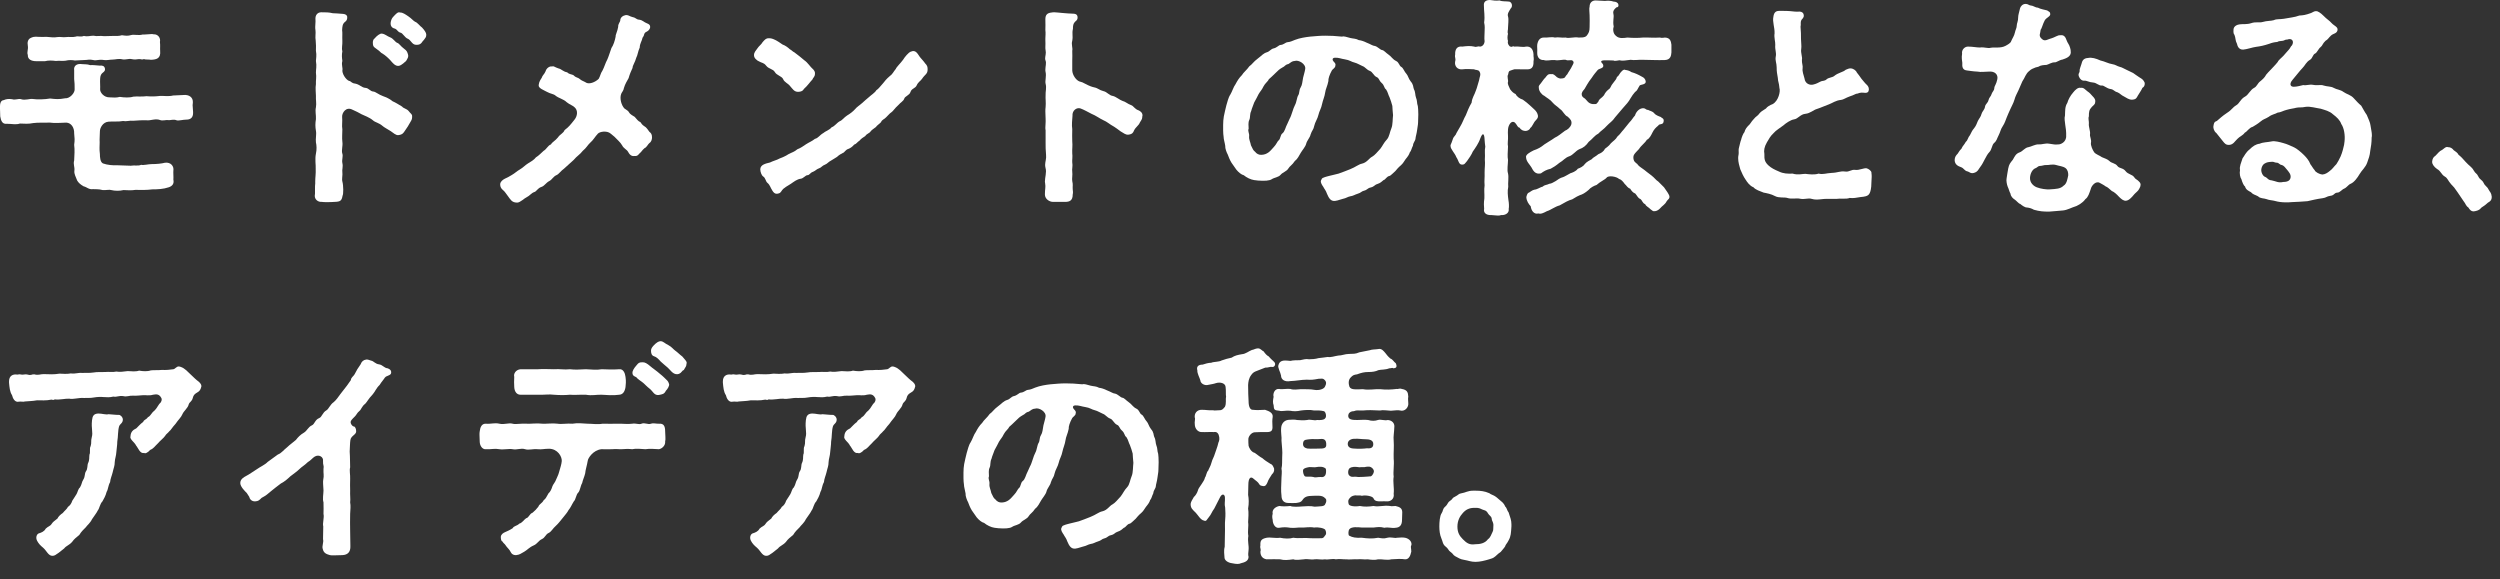
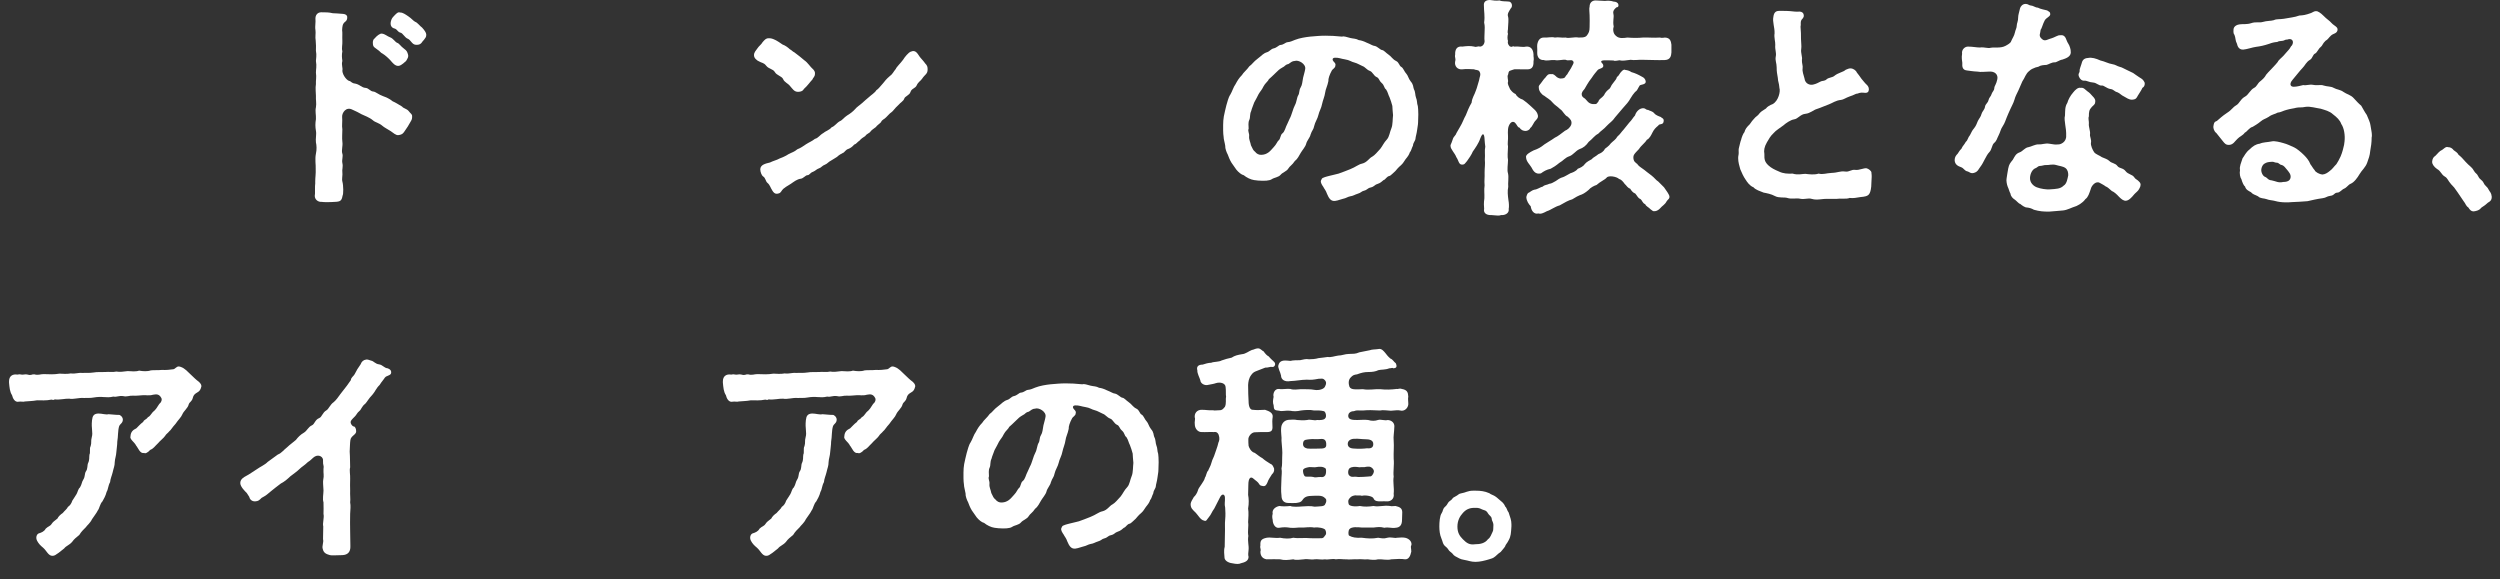
<svg xmlns="http://www.w3.org/2000/svg" width="151" height="35" viewBox="0 0 151 35" fill="none">
  <rect x="0" y="0" width="151" height="35" fill="#333333" stroke="none" />
  <path d="M90.912 30.59C91.024 30.688 91.024 30.842 91.122 30.954C91.22 31.262 91.29 31.416 91.29 31.668V31.794C91.262 32.2 91.262 32.382 91.122 32.634C91.038 32.816 90.926 32.9 90.912 32.998C90.814 33.152 90.716 33.236 90.645 33.334C90.534 33.404 90.478 33.46 90.323 33.6C90.183 33.726 90.072 33.74 89.945 33.782C89.665 33.866 89.386 33.936 89.12 33.936C88.84 33.936 88.728 33.866 88.406 33.81C88.21 33.782 88.084 33.698 87.902 33.6C87.734 33.502 87.804 33.474 87.608 33.334C87.468 33.236 87.496 33.152 87.314 33.012C87.132 32.872 87.145 32.704 87.061 32.522C86.963 32.298 86.936 32.032 86.936 31.794C86.936 31.542 86.963 31.15 87.076 30.996C87.159 30.884 87.132 30.744 87.272 30.618C87.468 30.45 87.412 30.366 87.58 30.254C87.762 30.142 87.678 30.086 87.902 29.988C88.084 29.904 88.084 29.82 88.279 29.792C88.49 29.764 88.657 29.638 88.966 29.638H89.148C89.414 29.638 89.68 29.666 89.96 29.792C90.029 29.862 90.24 29.918 90.323 29.988C90.45 30.072 90.534 30.17 90.645 30.254C90.799 30.366 90.884 30.506 90.912 30.59ZM90.198 31.808C90.225 31.528 90.114 31.514 90.1 31.332C90.085 31.178 89.945 31.136 89.876 31.01C89.763 30.8 89.638 30.828 89.526 30.772C89.316 30.66 89.218 30.674 89.05 30.674C88.756 30.674 88.531 30.772 88.335 31.01C88.181 31.178 88.028 31.444 88.028 31.808C88.028 32.158 88.153 32.368 88.35 32.564C88.573 32.788 88.742 32.928 89.106 32.872C89.4 32.872 89.694 32.816 89.876 32.564C90.016 32.48 90.072 32.284 90.156 32.116C90.212 32.004 90.183 31.906 90.198 31.808Z" fill="white" />
  <path d="M76.562 29.12C76.492 29.288 76.422 29.386 76.282 29.358C76.212 29.344 76.114 29.344 76.058 29.246C75.974 29.092 75.862 29.05 75.792 28.98L75.708 28.91C75.54 28.756 75.4 28.868 75.4 29.288C75.4 29.442 75.386 29.792 75.386 29.89C75.428 30.1 75.442 30.408 75.386 30.716C75.428 30.94 75.4 31.318 75.386 31.542C75.428 31.78 75.344 32.074 75.4 32.368C75.344 32.718 75.442 32.942 75.414 33.208C75.4 33.418 75.372 33.474 75.414 33.642C75.4 33.894 75.176 33.964 74.952 34.02C74.896 34.048 74.826 34.062 74.742 34.062C74.658 34.062 74.546 34.048 74.42 34.02C74.182 33.992 73.944 33.852 73.958 33.642C73.958 33.516 73.902 33.278 73.972 33.026C73.986 32.732 73.972 32.494 73.986 32.228C74 31.906 73.972 31.626 74 31.388C74.028 31.108 74.014 30.87 74 30.66C73.944 30.436 74 30.31 73.986 30.058C73.986 29.862 73.818 29.764 73.678 30.058C73.552 30.324 73.398 30.59 73.342 30.716C73.174 30.94 73.174 31.052 73.006 31.248C72.894 31.374 72.866 31.514 72.726 31.444C72.516 31.416 72.348 31.094 72.222 30.968C72.026 30.772 71.914 30.702 71.914 30.436C71.928 30.324 71.998 30.198 72.11 30.016C72.194 29.96 72.32 29.75 72.348 29.638C72.376 29.498 72.488 29.386 72.572 29.246C72.656 29.106 72.754 28.994 72.782 28.84C72.852 28.77 72.866 28.518 72.978 28.42C72.992 28.35 73.132 28.126 73.16 27.986C73.188 27.86 73.244 27.734 73.328 27.552C73.384 27.356 73.538 27.006 73.594 26.726C73.65 26.628 73.678 26.46 73.608 26.264C73.566 26.152 73.482 26.068 73.314 26.096C73.076 26.082 72.796 26.11 72.614 26.096C72.348 26.124 72.166 25.872 72.166 25.634C72.138 25.494 72.208 25.298 72.166 25.228C72.124 24.976 72.292 24.738 72.6 24.752C72.852 24.752 72.978 24.794 73.272 24.78C73.342 24.808 73.454 24.78 73.636 24.78C73.804 24.78 73.846 24.738 73.986 24.57C74.084 24.36 74.014 24.122 74.056 23.968C74.028 23.842 74.056 23.59 74.028 23.394C74.028 23.142 73.706 23.058 73.44 23.142C73.286 23.198 73.188 23.198 73.006 23.24C72.726 23.324 72.502 23.128 72.502 22.974C72.46 22.82 72.306 22.554 72.32 22.372C72.25 22.134 72.39 22.022 72.642 22.022C72.768 21.98 72.978 21.91 73.16 21.91C73.314 21.84 73.622 21.868 73.79 21.77C74.042 21.686 74.126 21.658 74.392 21.602C74.574 21.476 74.77 21.434 75.022 21.392C75.232 21.378 75.428 21.21 75.61 21.14C75.764 21.112 75.806 21.056 75.96 21.042H75.988C76.142 21.042 76.212 21.182 76.324 21.224C76.408 21.35 76.534 21.49 76.618 21.518C76.674 21.588 76.856 21.77 76.926 21.826C77.122 21.98 76.968 22.204 76.828 22.162C76.73 22.134 76.59 22.218 76.422 22.204C76.17 22.302 76.058 22.344 75.918 22.4C75.778 22.456 75.694 22.484 75.582 22.638C75.414 22.862 75.4 23.072 75.386 23.254C75.386 23.548 75.4 24.08 75.414 24.22C75.414 24.598 75.526 24.766 75.68 24.752C75.876 24.78 76.114 24.766 76.408 24.752C76.674 24.836 76.898 24.948 76.87 25.186C76.842 25.34 76.842 25.55 76.856 25.732C76.884 26.068 76.744 26.11 76.394 26.096C76.212 26.096 76.044 26.096 75.778 26.11C75.582 26.124 75.386 26.362 75.4 26.558C75.4 26.642 75.4 26.81 75.414 26.922C75.428 27.006 75.554 27.3 75.792 27.356C75.974 27.482 76.072 27.58 76.254 27.678C76.394 27.804 76.506 27.874 76.73 28.014C76.856 28.056 76.884 28.14 76.954 28.294C76.982 28.462 76.912 28.574 76.828 28.644C76.73 28.798 76.59 29.008 76.562 29.12ZM85.242 32.942C85.186 33.026 85.242 33.11 85.242 33.32C85.186 33.6 85.074 33.796 84.864 33.782C84.626 33.74 84.332 33.768 84.038 33.782C83.786 33.852 83.506 33.768 83.24 33.782C83.072 33.838 82.778 33.81 82.61 33.782C82.4 33.81 82.232 33.754 81.966 33.782C81.742 33.768 81.476 33.81 81.322 33.782C81.126 33.796 80.944 33.74 80.678 33.782C80.482 33.726 80.188 33.824 80.034 33.782C79.824 33.824 79.572 33.754 79.39 33.782C79.18 33.824 78.984 33.74 78.76 33.782C78.494 33.796 78.298 33.852 78.116 33.782C77.794 33.824 77.57 33.852 77.318 33.782C77.108 33.768 76.814 33.782 76.506 33.782C76.296 33.754 76.128 33.614 76.128 33.32C76.184 33.138 76.086 33.138 76.128 32.942C76.114 32.662 76.17 32.55 76.506 32.48C76.758 32.438 76.996 32.522 77.318 32.48C77.584 32.536 77.892 32.55 78.116 32.48C78.466 32.536 78.774 32.466 79.152 32.508C79.404 32.522 79.6 32.508 79.782 32.508C79.964 32.522 79.992 32.382 80.062 32.312C80.104 32.27 80.118 32.144 80.048 32.004C79.992 31.906 79.628 31.822 79.376 31.864C79.082 31.808 78.816 31.878 78.592 31.864C78.368 31.85 78.214 31.906 77.934 31.878C77.682 31.836 77.528 31.836 77.262 31.878C77.01 31.92 76.87 31.626 76.87 31.402C76.842 31.262 76.828 31.192 76.87 31.024C76.814 30.786 77.038 30.604 77.276 30.562C77.458 30.59 77.654 30.59 77.934 30.562C78.088 30.632 78.466 30.604 78.634 30.59C78.83 30.576 79.18 30.548 79.404 30.604C79.754 30.576 80.006 30.604 80.048 30.436C80.104 30.352 80.146 30.198 80.062 30.114C79.922 29.974 79.866 29.974 79.726 29.946C79.642 29.932 79.474 29.946 79.32 29.946C78.928 29.946 78.788 30.016 78.662 30.212C78.578 30.338 78.466 30.352 78.284 30.38C78.186 30.394 77.976 30.38 77.822 30.38C77.514 30.38 77.402 30.184 77.402 29.932C77.36 29.638 77.388 29.344 77.402 28.854C77.402 28.7 77.444 28.518 77.402 28.294C77.458 28.084 77.43 27.846 77.444 27.608C77.472 27.216 77.43 27.062 77.402 26.614C77.43 26.404 77.346 26.124 77.388 25.788C77.43 25.536 77.612 25.354 77.892 25.354C77.976 25.354 78.186 25.326 78.34 25.368C78.508 25.368 78.676 25.41 78.956 25.368C79.152 25.312 79.39 25.424 79.544 25.368C79.754 25.382 79.978 25.368 80.034 25.27C80.146 25.186 80.076 24.864 79.964 24.836C79.726 24.78 79.642 24.794 79.376 24.794C79.138 24.738 78.788 24.766 78.578 24.794C78.34 24.85 78.13 24.85 77.92 24.808C77.654 24.78 77.444 24.864 77.262 24.808C76.982 24.78 76.94 24.766 76.926 24.472C76.87 24.332 76.884 24.164 76.926 23.968C76.87 23.786 76.982 23.464 77.262 23.492C77.416 23.534 77.752 23.464 77.934 23.492C78.116 23.562 78.382 23.52 78.578 23.506C78.858 23.52 79.11 23.492 79.404 23.548C79.628 23.59 79.992 23.52 80.048 23.31C80.104 23.198 80.132 23.072 80.006 22.946C79.88 22.82 79.768 22.89 79.656 22.876C79.278 22.946 79.208 22.946 78.928 22.932C78.606 22.932 78.214 23.016 77.948 23.016C77.584 23.086 77.374 22.918 77.374 22.68C77.346 22.498 77.15 22.176 77.22 22.05C77.318 21.686 77.668 21.784 77.948 21.798C78.074 21.756 78.382 21.756 78.522 21.756C78.69 21.728 78.872 21.658 79.068 21.7C79.222 21.7 79.46 21.686 79.642 21.63C79.81 21.616 79.978 21.588 80.202 21.56C80.37 21.602 80.622 21.504 80.832 21.476C81.056 21.476 81.238 21.378 81.476 21.378C81.728 21.364 81.854 21.392 82.106 21.28L82.736 21.154C82.876 21.098 83.072 21.112 83.24 21.084C83.45 21.028 83.576 21.21 83.674 21.322C83.744 21.406 83.814 21.518 83.982 21.658C84.136 21.714 84.178 21.854 84.304 21.938C84.43 22.218 84.276 22.232 84.15 22.246C84.108 22.19 84.052 22.246 83.912 22.246C83.674 22.344 83.394 22.316 83.254 22.358C83.072 22.442 82.904 22.47 82.638 22.47C82.414 22.47 82.232 22.512 81.966 22.61C81.77 22.638 81.714 22.666 81.602 22.778C81.406 22.96 81.462 23.212 81.504 23.352C81.588 23.562 81.924 23.52 82.316 23.506C82.68 23.576 83.016 23.492 83.352 23.506C83.716 23.548 84.01 23.534 84.36 23.492C84.458 23.52 84.5 23.436 84.668 23.492C84.99 23.548 85.046 23.688 85.06 23.954C85.032 24.094 85.06 24.234 85.06 24.346C85.088 24.57 84.906 24.808 84.668 24.808C84.402 24.752 84.276 24.794 84.01 24.808C83.786 24.794 83.506 24.752 83.352 24.794C82.89 24.766 82.624 24.766 82.316 24.794C82.05 24.808 81.966 24.752 81.77 24.836C81.56 24.836 81.448 24.962 81.434 25.074C81.406 25.354 81.672 25.368 81.98 25.368C82.134 25.368 82.442 25.34 82.638 25.368C82.848 25.438 83.072 25.424 83.226 25.368C83.408 25.312 83.632 25.424 83.828 25.368C84.094 25.396 84.22 25.564 84.22 25.746C84.206 26.138 84.15 26.376 84.178 26.614C84.206 26.978 84.164 27.3 84.178 27.706C84.22 28.084 84.136 28.49 84.178 28.784C84.122 29.134 84.22 29.47 84.178 29.82C84.234 30.128 83.996 30.31 83.73 30.282C83.66 30.268 83.576 30.282 83.38 30.282C83.268 30.282 83.03 30.296 82.96 30.1C82.904 29.96 82.456 29.89 82.26 29.946C82.162 29.904 81.98 29.946 81.868 29.918C81.616 29.946 81.532 30.058 81.462 30.17C81.42 30.24 81.434 30.352 81.462 30.45C81.49 30.562 81.812 30.618 82.134 30.562C82.414 30.618 82.666 30.604 82.96 30.562C83.296 30.632 83.548 30.506 83.968 30.562C84.052 30.59 84.15 30.562 84.29 30.562C84.528 30.618 84.696 30.688 84.696 30.94C84.696 31.094 84.682 31.262 84.682 31.402C84.682 31.724 84.542 31.864 84.29 31.878C84.066 31.92 83.856 31.822 83.618 31.878C83.352 31.808 83.212 31.836 82.96 31.864H82.26C81.994 31.836 81.63 31.808 81.504 31.962C81.42 32.074 81.434 32.326 81.49 32.354C81.7 32.466 81.868 32.494 82.26 32.48C82.582 32.522 82.89 32.55 83.24 32.48C83.45 32.508 83.562 32.55 83.8 32.48C84.024 32.424 84.234 32.522 84.374 32.48C84.598 32.466 84.724 32.452 84.864 32.48C85.032 32.508 85.256 32.648 85.256 32.872C85.256 32.886 85.242 32.914 85.242 32.942ZM81.868 26.502C81.63 26.488 81.42 26.586 81.406 26.782C81.392 26.964 81.504 27.076 81.742 27.09C82.064 27.118 82.358 27.104 82.568 27.076C82.904 27.118 82.946 26.936 82.946 26.838C82.96 26.572 82.694 26.53 82.47 26.53C82.26 26.53 82.022 26.488 81.868 26.502ZM78.704 26.782C78.69 26.964 78.788 27.048 78.956 27.09C79.152 27.118 79.712 27.09 79.838 27.09C80.09 27.076 80.118 26.964 80.104 26.796C80.09 26.572 79.978 26.488 79.74 26.516C79.53 26.544 79.292 26.502 79.11 26.53C78.956 26.558 78.718 26.516 78.704 26.782ZM82.904 28.294C82.764 28.154 82.652 28.182 82.512 28.196C82.386 28.238 82.26 28.196 82.12 28.224C81.84 28.182 81.658 28.182 81.518 28.28C81.42 28.35 81.392 28.616 81.49 28.714C81.658 28.868 81.728 28.756 82.036 28.812C82.204 28.812 82.484 28.798 82.624 28.784C82.722 28.756 82.806 28.826 82.904 28.672C82.988 28.546 83.03 28.434 82.904 28.294ZM80.076 28.63C80.104 28.518 80.104 28.322 80.062 28.294C79.922 28.182 79.74 28.168 79.418 28.224C79.222 28.224 79.124 28.196 79.012 28.224C78.802 28.266 78.718 28.322 78.704 28.392C78.69 28.518 78.732 28.658 78.788 28.742C78.858 28.84 79.068 28.756 79.334 28.812C79.46 28.868 79.586 28.798 79.782 28.812C79.936 28.84 80.048 28.756 80.076 28.63Z" fill="white" />
  <path d="M69.954 27.412C69.968 27.51 69.982 27.692 69.982 27.916C69.982 28.056 69.968 28.224 69.968 28.392C69.968 28.546 69.926 28.686 69.912 28.84C69.884 29.078 69.814 29.274 69.814 29.358C69.8 29.526 69.674 29.596 69.66 29.792C69.562 29.988 69.562 30.1 69.464 30.212C69.436 30.324 69.352 30.45 69.212 30.618C69.1 30.772 69.072 30.856 68.932 30.982C68.778 31.108 68.666 31.248 68.596 31.332C68.54 31.374 68.316 31.612 68.246 31.626C68.064 31.654 68.008 31.85 67.882 31.878C67.756 31.976 67.714 32.046 67.504 32.116C67.322 32.172 67.336 32.27 67.098 32.326C66.902 32.368 66.916 32.466 66.692 32.522C66.552 32.55 66.524 32.648 66.314 32.704C66.132 32.76 66.062 32.83 65.866 32.858C65.712 32.886 65.628 32.97 65.418 33.012C65.236 33.054 65.138 33.11 65.012 33.124C64.97 33.138 64.942 33.138 64.9 33.138C64.69 33.138 64.578 32.97 64.466 32.704C64.396 32.494 64.312 32.424 64.242 32.284C64.186 32.2 64.06 32.032 64.102 31.906C64.172 31.71 64.242 31.752 64.34 31.696C64.396 31.668 64.522 31.654 64.592 31.626C64.858 31.556 64.97 31.542 65.166 31.486C65.39 31.416 65.6 31.318 65.866 31.22C66.188 31.094 66.37 30.926 66.58 30.884C66.888 30.814 67.014 30.548 67.196 30.464C67.364 30.366 67.49 30.198 67.686 29.988C67.84 29.792 67.882 29.638 68.092 29.414C68.232 29.26 68.26 28.966 68.358 28.742C68.442 28.546 68.428 28.168 68.456 27.958C68.442 27.762 68.414 27.538 68.414 27.398C68.358 27.202 68.316 27.048 68.246 26.88C68.162 26.726 68.148 26.572 68.036 26.404C67.896 26.306 67.952 26.166 67.756 25.998C67.602 25.858 67.616 25.718 67.476 25.662C67.28 25.578 67.224 25.34 67.056 25.284C66.86 25.214 66.776 25.046 66.608 24.99C66.44 24.92 66.3 24.822 66.132 24.78C65.936 24.738 65.838 24.626 65.544 24.584C65.334 24.556 65.166 24.472 64.942 24.486C64.746 24.5 64.802 24.654 64.872 24.724C64.942 24.794 65.012 24.864 64.97 24.976C64.97 25.102 64.788 25.186 64.76 25.256C64.62 25.508 64.536 25.76 64.55 25.9C64.494 26.194 64.382 26.376 64.354 26.6C64.326 26.824 64.214 27.062 64.172 27.272C64.13 27.524 63.99 27.734 63.948 27.944C63.906 28.154 63.738 28.392 63.696 28.602C63.654 28.84 63.556 28.868 63.472 29.134C63.444 29.302 63.248 29.498 63.206 29.694C63.164 29.862 62.954 30.1 62.884 30.226C62.772 30.408 62.702 30.59 62.52 30.73C62.366 30.968 62.212 31.038 62.142 31.164C62.03 31.36 61.792 31.402 61.666 31.556C61.54 31.71 61.274 31.724 61.134 31.822C60.994 31.92 60.686 31.934 60.308 31.906L60.07 31.878C59.86 31.85 59.608 31.724 59.44 31.584C59.3 31.556 59.118 31.402 58.992 31.248C58.88 31.094 58.768 30.926 58.698 30.828C58.586 30.646 58.516 30.45 58.474 30.338C58.404 30.212 58.306 29.96 58.32 29.806C58.292 29.61 58.222 29.414 58.222 29.26C58.208 29.162 58.194 29.036 58.194 28.882V28.546C58.194 28.378 58.208 28.182 58.236 28.028C58.292 27.79 58.32 27.608 58.39 27.356C58.446 27.188 58.502 26.894 58.628 26.712C58.74 26.53 58.824 26.236 58.936 26.096C59.048 25.886 59.146 25.718 59.328 25.536C59.412 25.382 59.636 25.214 59.776 25.004C59.944 24.892 60.028 24.724 60.28 24.542C60.532 24.36 60.588 24.234 60.854 24.15C60.994 24.108 61.092 23.954 61.232 23.926C61.442 23.884 61.54 23.73 61.652 23.716C61.862 23.702 61.946 23.562 62.086 23.548C62.268 23.534 62.38 23.464 62.534 23.408C62.814 23.296 63.192 23.24 63.444 23.212C63.794 23.184 64.032 23.156 64.368 23.156C64.732 23.156 64.914 23.17 65.376 23.212C65.488 23.17 65.656 23.24 65.88 23.296C66.048 23.338 66.216 23.324 66.384 23.422C66.524 23.436 66.692 23.492 66.86 23.576C67.084 23.66 67.238 23.772 67.336 23.772C67.518 23.8 67.672 24.01 67.798 24.024C67.91 24.038 68.022 24.192 68.19 24.304C68.344 24.402 68.428 24.584 68.638 24.682C68.834 24.78 68.82 24.976 68.96 25.046C69.072 25.102 69.142 25.34 69.268 25.466C69.352 25.55 69.394 25.76 69.52 25.914C69.702 26.124 69.66 26.25 69.716 26.39C69.814 26.558 69.786 26.754 69.842 26.894C69.926 27.09 69.884 27.216 69.954 27.412ZM63.15 25.172C63.206 24.864 62.744 24.598 62.52 24.682C62.366 24.682 62.268 24.78 62.142 24.864C61.904 24.92 61.946 25.004 61.778 25.074C61.582 25.186 61.526 25.242 61.358 25.41C61.218 25.55 61.036 25.718 60.952 25.788C60.896 25.928 60.728 26.026 60.63 26.222C60.532 26.432 60.434 26.516 60.336 26.684C60.28 26.796 60.168 27.02 60.07 27.188C60.014 27.37 59.93 27.524 59.888 27.706C59.79 27.902 59.846 28.084 59.776 28.238C59.692 28.406 59.734 28.602 59.734 28.77C59.664 28.938 59.79 29.036 59.762 29.246C59.748 29.442 59.846 29.596 59.874 29.778C59.986 30.002 60 30.072 60.126 30.17C60.21 30.282 60.35 30.366 60.518 30.352C60.7 30.338 60.798 30.296 60.924 30.212C61.064 30.114 61.134 30.002 61.246 29.89C61.414 29.722 61.47 29.526 61.554 29.47C61.652 29.4 61.652 29.148 61.764 29.064C61.932 28.938 61.946 28.7 62.086 28.448L62.212 28.168C62.324 27.986 62.422 27.538 62.534 27.342C62.632 27.174 62.646 26.88 62.73 26.754C62.814 26.628 62.772 26.446 62.87 26.292C62.982 26.11 62.968 25.956 63.024 25.69C63.066 25.508 63.122 25.354 63.15 25.172Z" fill="white" />
  <path d="M55.142 23.072C55.184 23.114 55.282 23.212 55.282 23.324C55.282 23.338 55.268 23.366 55.268 23.38C55.198 23.66 55.058 23.674 54.946 23.758C54.862 23.814 54.792 23.898 54.764 24.024C54.708 24.262 54.568 24.262 54.512 24.43C54.47 24.64 54.204 24.836 54.134 25.018C54.064 25.2 53.882 25.354 53.714 25.606C53.504 25.83 53.448 25.97 53.336 26.054C53.252 26.166 53.154 26.208 53.084 26.334C53.014 26.446 52.748 26.656 52.664 26.768C52.454 26.964 52.398 27.09 52.188 27.174C52.034 27.356 51.866 27.412 51.824 27.356C51.572 27.426 51.46 27.048 51.334 26.908C51.25 26.712 50.928 26.53 50.998 26.348C51.012 26.096 51.138 25.97 51.348 25.872C51.46 25.774 51.572 25.62 51.768 25.48C51.796 25.354 51.95 25.354 52.048 25.2C52.174 25.144 52.188 25.074 52.342 24.892C52.538 24.738 52.594 24.612 52.734 24.402C52.874 24.29 52.916 24.136 52.86 24.038C52.734 23.8 52.58 23.8 52.356 23.842C52.132 23.912 51.908 23.856 51.754 23.87C51.558 23.884 51.306 23.912 51.152 23.898C50.928 23.884 50.774 23.982 50.564 23.926C50.284 23.884 50.186 23.996 49.962 23.954C49.724 24.01 49.584 23.996 49.36 23.982C49.22 23.968 49.01 23.968 48.772 24.01C48.548 24.052 48.422 24.024 48.184 24.038C47.876 24.01 47.526 24.136 47.302 24.08C47.064 24.066 46.714 24.164 46.42 24.122C46.364 24.164 46.336 24.164 46.224 24.136C45.916 24.206 45.58 24.178 45.356 24.178C45.034 24.234 44.908 24.22 44.628 24.248C44.502 24.29 44.376 24.234 44.25 24.262C44.012 24.318 43.886 24.052 43.844 23.87C43.704 23.66 43.69 23.394 43.662 23.114V23.03C43.662 22.708 43.886 22.582 44.152 22.624C44.208 22.638 44.25 22.582 44.404 22.624C44.502 22.652 44.656 22.582 44.782 22.624C45.02 22.694 45.02 22.596 45.188 22.61C45.426 22.68 45.552 22.596 45.748 22.596C46.126 22.61 46.364 22.624 46.714 22.568C46.868 22.582 47.204 22.596 47.4 22.554C47.638 22.596 47.848 22.498 48.086 22.526C48.268 22.512 48.506 22.54 48.772 22.498C49.01 22.456 49.164 22.484 49.458 22.47C49.724 22.442 49.892 22.498 50.144 22.442C50.368 22.484 50.564 22.442 50.83 22.414C51.054 22.428 51.334 22.456 51.516 22.386C51.754 22.428 52.034 22.442 52.216 22.372C52.412 22.344 52.636 22.372 52.888 22.344C53.168 22.358 53.378 22.33 53.588 22.302C53.714 22.274 53.77 22.134 53.91 22.134C53.952 22.134 53.994 22.148 54.036 22.162C54.288 22.246 54.47 22.47 54.638 22.624C54.862 22.834 54.918 22.904 55.142 23.072ZM50.298 25.06C50.368 25.046 50.536 25.186 50.536 25.34C50.536 25.564 50.368 25.592 50.312 25.746C50.228 26.012 50.256 26.376 50.2 26.67C50.2 26.88 50.158 27.104 50.144 27.3C50.13 27.552 50.06 27.678 50.046 27.916C50.046 28.154 49.976 28.266 49.92 28.532C49.878 28.714 49.78 28.924 49.766 29.12C49.64 29.344 49.654 29.554 49.556 29.708C49.5 29.946 49.374 30.156 49.304 30.282C49.15 30.436 49.122 30.716 49.024 30.828C48.954 30.982 48.8 31.164 48.674 31.36C48.562 31.598 48.366 31.738 48.296 31.85C48.17 31.976 48.03 32.102 47.904 32.312C47.75 32.438 47.596 32.55 47.47 32.732C47.302 32.928 47.106 32.97 46.994 33.124C46.868 33.222 46.756 33.306 46.658 33.39C46.462 33.516 46.434 33.572 46.266 33.572C46.028 33.558 45.93 33.264 45.72 33.082C45.552 32.942 45.454 32.844 45.356 32.662C45.244 32.438 45.356 32.242 45.468 32.214C45.608 32.172 45.79 32.102 45.874 31.934C46.028 31.78 46.14 31.794 46.238 31.64C46.308 31.528 46.392 31.472 46.588 31.318C46.63 31.206 46.784 31.066 46.91 30.982C47.022 30.842 47.162 30.744 47.218 30.618C47.358 30.52 47.428 30.408 47.484 30.24C47.582 30.072 47.652 30.002 47.736 29.848C47.806 29.736 47.834 29.526 47.946 29.442C48.072 29.232 48.044 29.12 48.156 28.952C48.268 28.77 48.212 28.616 48.31 28.462C48.422 28.322 48.38 28.084 48.436 27.972C48.534 27.776 48.492 27.622 48.52 27.454C48.59 27.342 48.506 27.076 48.59 26.95C48.66 26.712 48.59 26.67 48.66 26.404C48.744 26.11 48.618 25.9 48.674 25.382C48.702 25.13 48.772 24.99 49.052 24.976C49.304 24.976 49.472 25.06 49.682 25.018C49.934 25.032 50.06 25.06 50.298 25.06Z" fill="white" />
-   <path d="M41.211 21.532C41.351 21.714 41.477 21.798 41.477 21.924C41.477 21.938 41.463 21.966 41.463 21.98C41.463 22.106 41.407 22.176 41.337 22.288C41.309 22.386 41.225 22.358 41.197 22.428C41.085 22.582 40.945 22.624 40.819 22.596C40.609 22.554 40.497 22.358 40.329 22.204C40.203 22.092 39.993 21.924 39.909 21.84C39.783 21.7 39.657 21.56 39.503 21.518C39.349 21.476 39.321 21.308 39.321 21.182C39.321 21.084 39.363 21 39.461 20.888C39.643 20.692 39.783 20.608 39.895 20.608C40.063 20.608 40.133 20.734 40.371 20.846C40.581 20.958 40.665 21.098 40.805 21.196C40.945 21.294 41.057 21.42 41.211 21.532ZM40.119 22.806C40.287 22.974 40.357 23.002 40.413 23.198C40.441 23.31 40.315 23.506 40.217 23.604C40.119 23.814 39.993 23.814 39.797 23.856C39.503 23.898 39.447 23.632 39.223 23.464C39.083 23.366 38.901 23.156 38.817 23.1C38.677 22.988 38.523 22.904 38.425 22.778C38.327 22.736 38.201 22.694 38.201 22.526C38.187 22.414 38.299 22.232 38.411 22.106C38.579 21.882 38.649 21.882 38.803 21.882C38.943 21.868 39.083 21.952 39.279 22.12C39.419 22.246 39.657 22.4 39.713 22.456C39.811 22.554 39.951 22.638 40.119 22.806ZM31.061 23.38C31.047 23.156 31.047 23.016 31.061 22.764C31.005 22.568 31.159 22.33 31.439 22.302H32.503C32.839 22.274 33.077 22.302 33.455 22.302C33.819 22.274 34.085 22.344 34.421 22.302C34.743 22.344 35.023 22.316 35.387 22.302C35.695 22.316 36.059 22.358 36.339 22.302C36.745 22.316 37.025 22.33 37.403 22.302C37.641 22.274 37.753 22.526 37.781 22.764C37.823 23.058 37.795 23.198 37.781 23.38C37.739 23.646 37.627 23.828 37.403 23.842C37.025 23.898 36.619 23.856 36.339 23.842C36.031 23.828 35.765 23.912 35.387 23.842C35.037 23.828 34.715 23.87 34.421 23.842C34.141 23.87 33.791 23.87 33.455 23.842C33.175 23.8 32.867 23.856 32.503 23.842H31.439C31.215 23.842 31.075 23.66 31.061 23.38ZM40.175 26.054C40.175 26.278 40.217 26.516 40.175 26.67C40.203 26.894 39.993 27.104 39.797 27.132C39.531 27.118 39.237 27.09 38.985 27.132C38.705 27.118 38.425 27.076 38.187 27.132C37.949 27.104 37.753 27.118 37.543 27.132C37.431 27.146 37.263 27.104 36.969 27.132C36.787 27.146 36.605 27.132 36.325 27.132C35.821 27.188 35.513 27.678 35.499 27.832C35.457 28.098 35.359 28.392 35.345 28.588C35.303 28.784 35.191 29.008 35.163 29.176C35.065 29.33 35.037 29.624 34.939 29.736C34.785 29.876 34.785 30.17 34.659 30.282C34.519 30.506 34.477 30.646 34.337 30.814C34.267 30.954 34.141 31.094 33.973 31.304C33.819 31.486 33.749 31.598 33.567 31.766C33.399 31.906 33.301 32.116 33.147 32.186C32.951 32.27 32.937 32.466 32.727 32.564C32.517 32.662 32.461 32.844 32.237 32.942C31.943 33.068 31.859 33.222 31.621 33.348C31.453 33.432 31.411 33.502 31.173 33.53H31.145C31.047 33.53 30.921 33.488 30.865 33.376C30.767 33.166 30.613 33.068 30.543 32.942C30.487 32.844 30.403 32.816 30.347 32.704C30.263 32.69 30.249 32.522 30.249 32.424C30.263 32.27 30.403 32.186 30.501 32.144C30.627 32.088 30.767 32.032 30.963 31.906C31.047 31.752 31.215 31.78 31.369 31.626C31.537 31.584 31.635 31.402 31.775 31.304C31.957 31.262 31.971 31.038 32.167 30.968C32.349 30.8 32.363 30.8 32.517 30.604C32.573 30.436 32.741 30.408 32.839 30.212C32.979 30.114 32.993 30.016 33.133 29.792C33.231 29.722 33.315 29.54 33.371 29.358C33.413 29.246 33.539 29.12 33.595 28.952C33.637 28.84 33.721 28.7 33.763 28.532C33.833 28.28 33.917 28.042 33.931 27.846C33.945 27.566 33.679 27.118 33.175 27.104C32.853 27.104 32.727 27.16 32.475 27.132C32.181 27.104 31.929 27.202 31.719 27.132C31.453 27.048 31.229 27.188 30.963 27.132C30.753 27.09 30.403 27.174 30.165 27.132C29.857 27.076 29.731 27.146 29.353 27.132C29.129 27.16 28.975 26.908 28.975 26.67C28.975 26.544 28.961 26.404 28.961 26.264C28.961 26.194 28.961 26.124 28.975 26.054C29.003 25.816 29.087 25.578 29.353 25.592C29.647 25.62 29.871 25.522 30.165 25.592C30.473 25.662 30.711 25.522 30.963 25.592C31.159 25.648 31.439 25.564 31.859 25.592C32.041 25.606 32.419 25.55 32.769 25.592C33.007 25.606 33.385 25.55 33.679 25.592C33.917 25.634 34.253 25.564 34.575 25.592C34.869 25.536 35.233 25.578 35.485 25.592C35.765 25.592 36.115 25.648 36.395 25.592C36.745 25.592 37.025 25.606 37.291 25.592C37.529 25.578 37.921 25.634 38.187 25.592C38.411 25.55 38.593 25.662 38.747 25.592C38.943 25.508 39.125 25.662 39.321 25.592C39.475 25.536 39.671 25.606 39.797 25.592C40.105 25.564 40.175 25.76 40.175 26.054Z" fill="white" />
  <path d="M23.627 22.47V22.498C23.627 22.596 23.571 22.638 23.431 22.694C23.221 22.764 23.249 22.834 23.137 22.96C23.053 23.072 23.011 23.114 22.927 23.254C22.717 23.45 22.675 23.632 22.493 23.842C22.269 24.066 22.171 24.276 22.059 24.388C21.849 24.542 21.821 24.738 21.709 24.822C21.555 24.948 21.541 25.046 21.443 25.144C21.233 25.354 21.177 25.41 21.177 25.508C21.177 25.578 21.261 25.746 21.373 25.76C21.443 25.76 21.513 25.886 21.513 26.054C21.513 26.264 21.191 26.32 21.163 26.586C21.135 26.754 21.135 27.062 21.121 27.272C21.149 27.678 21.135 27.944 21.149 28.224C21.093 28.434 21.163 28.672 21.149 28.924C21.135 29.134 21.149 29.456 21.149 29.624C21.135 29.89 21.177 30.17 21.149 30.338C21.191 30.576 21.163 30.744 21.149 31.038C21.149 31.43 21.135 31.752 21.149 32.06C21.163 32.41 21.149 32.662 21.163 32.984C21.177 33.334 21.009 33.516 20.673 33.53C20.519 33.53 20.323 33.544 20.155 33.544C20.057 33.544 19.987 33.544 19.931 33.53C19.735 33.474 19.553 33.418 19.497 33.166C19.427 32.984 19.567 32.76 19.511 32.564L19.525 31.794C19.469 31.612 19.595 31.262 19.539 31.038C19.553 30.87 19.539 30.646 19.539 30.338C19.469 30.142 19.539 29.834 19.539 29.624C19.525 29.344 19.497 29.092 19.525 28.966C19.581 28.714 19.525 28.616 19.539 28.322C19.581 28.112 19.497 28.098 19.511 27.86C19.553 27.594 19.259 27.426 19.007 27.58C18.867 27.664 18.797 27.79 18.587 27.916C18.405 28.098 18.223 28.196 18.097 28.322C17.929 28.49 17.747 28.602 17.537 28.77C17.327 28.966 17.201 29.078 16.963 29.204C16.753 29.372 16.599 29.47 16.389 29.652C16.179 29.834 16.067 29.932 15.801 30.072C15.661 30.212 15.605 30.268 15.423 30.282C15.227 30.296 15.087 30.17 15.059 30.016L14.905 29.778C14.807 29.68 14.513 29.4 14.513 29.176C14.513 28.938 14.723 28.826 14.877 28.742C15.045 28.658 15.255 28.504 15.521 28.336C15.689 28.21 16.011 28.07 16.165 27.902L16.781 27.454C17.005 27.37 17.117 27.188 17.383 26.978C17.495 26.866 17.663 26.754 17.873 26.572C17.999 26.404 18.153 26.25 18.349 26.138C18.545 26.026 18.615 25.788 18.839 25.69C19.007 25.62 19.021 25.354 19.273 25.256C19.455 25.186 19.469 24.92 19.721 24.78C19.847 24.71 19.945 24.43 20.155 24.29C20.295 24.178 20.463 23.94 20.561 23.8L20.953 23.296L21.191 22.96C21.205 22.792 21.345 22.736 21.415 22.61C21.527 22.386 21.625 22.218 21.779 22.008C21.849 21.826 21.947 21.742 22.129 21.714H22.157C22.255 21.714 22.339 21.77 22.423 21.784C22.577 21.812 22.661 21.98 22.899 22.008C23.109 22.036 23.207 22.232 23.417 22.246C23.501 22.288 23.613 22.316 23.627 22.47Z" fill="white" />
  <path d="M12.026 23.072C12.068 23.114 12.166 23.212 12.166 23.324C12.166 23.338 12.152 23.366 12.152 23.38C12.082 23.66 11.942 23.674 11.83 23.758C11.746 23.814 11.676 23.898 11.648 24.024C11.592 24.262 11.452 24.262 11.396 24.43C11.354 24.64 11.088 24.836 11.018 25.018C10.948 25.2 10.766 25.354 10.598 25.606C10.388 25.83 10.332 25.97 10.22 26.054C10.136 26.166 10.038 26.208 9.968 26.334C9.898 26.446 9.632 26.656 9.548 26.768C9.338 26.964 9.282 27.09 9.072 27.174C8.918 27.356 8.75 27.412 8.708 27.356C8.456 27.426 8.344 27.048 8.218 26.908C8.134 26.712 7.812 26.53 7.882 26.348C7.896 26.096 8.022 25.97 8.232 25.872C8.344 25.774 8.456 25.62 8.652 25.48C8.68 25.354 8.834 25.354 8.932 25.2C9.058 25.144 9.072 25.074 9.226 24.892C9.422 24.738 9.478 24.612 9.618 24.402C9.758 24.29 9.8 24.136 9.744 24.038C9.618 23.8 9.464 23.8 9.24 23.842C9.016 23.912 8.792 23.856 8.638 23.87C8.442 23.884 8.19 23.912 8.036 23.898C7.812 23.884 7.658 23.982 7.448 23.926C7.168 23.884 7.07 23.996 6.846 23.954C6.608 24.01 6.468 23.996 6.244 23.982C6.104 23.968 5.894 23.968 5.656 24.01C5.432 24.052 5.306 24.024 5.068 24.038C4.76 24.01 4.41 24.136 4.186 24.08C3.948 24.066 3.598 24.164 3.304 24.122C3.248 24.164 3.22 24.164 3.108 24.136C2.8 24.206 2.464 24.178 2.24 24.178C1.918 24.234 1.792 24.22 1.512 24.248C1.386 24.29 1.26 24.234 1.134 24.262C0.896 24.318 0.77 24.052 0.728 23.87C0.588 23.66 0.574 23.394 0.546 23.114V23.03C0.546 22.708 0.77 22.582 1.036 22.624C1.092 22.638 1.134 22.582 1.288 22.624C1.386 22.652 1.54 22.582 1.666 22.624C1.904 22.694 1.904 22.596 2.072 22.61C2.31 22.68 2.436 22.596 2.632 22.596C3.01 22.61 3.248 22.624 3.598 22.568C3.752 22.582 4.088 22.596 4.284 22.554C4.522 22.596 4.732 22.498 4.97 22.526C5.152 22.512 5.39 22.54 5.656 22.498C5.894 22.456 6.048 22.484 6.342 22.47C6.608 22.442 6.776 22.498 7.028 22.442C7.252 22.484 7.448 22.442 7.714 22.414C7.938 22.428 8.218 22.456 8.4 22.386C8.638 22.428 8.918 22.442 9.1 22.372C9.296 22.344 9.52 22.372 9.772 22.344C10.052 22.358 10.262 22.33 10.472 22.302C10.598 22.274 10.654 22.134 10.794 22.134C10.836 22.134 10.878 22.148 10.92 22.162C11.172 22.246 11.354 22.47 11.522 22.624C11.746 22.834 11.802 22.904 12.026 23.072ZM7.182 25.06C7.252 25.046 7.42 25.186 7.42 25.34C7.42 25.564 7.252 25.592 7.196 25.746C7.112 26.012 7.14 26.376 7.084 26.67C7.084 26.88 7.042 27.104 7.028 27.3C7.014 27.552 6.944 27.678 6.93 27.916C6.93 28.154 6.86 28.266 6.804 28.532C6.762 28.714 6.664 28.924 6.65 29.12C6.524 29.344 6.538 29.554 6.44 29.708C6.384 29.946 6.258 30.156 6.188 30.282C6.034 30.436 6.006 30.716 5.908 30.828C5.838 30.982 5.684 31.164 5.558 31.36C5.446 31.598 5.25 31.738 5.18 31.85C5.054 31.976 4.914 32.102 4.788 32.312C4.634 32.438 4.48 32.55 4.354 32.732C4.186 32.928 3.99 32.97 3.878 33.124C3.752 33.222 3.64 33.306 3.542 33.39C3.346 33.516 3.318 33.572 3.15 33.572C2.912 33.558 2.814 33.264 2.604 33.082C2.436 32.942 2.338 32.844 2.24 32.662C2.128 32.438 2.24 32.242 2.352 32.214C2.492 32.172 2.674 32.102 2.758 31.934C2.912 31.78 3.024 31.794 3.122 31.64C3.192 31.528 3.276 31.472 3.472 31.318C3.514 31.206 3.668 31.066 3.794 30.982C3.906 30.842 4.046 30.744 4.102 30.618C4.242 30.52 4.312 30.408 4.368 30.24C4.466 30.072 4.536 30.002 4.62 29.848C4.69 29.736 4.718 29.526 4.83 29.442C4.956 29.232 4.928 29.12 5.04 28.952C5.152 28.77 5.096 28.616 5.194 28.462C5.306 28.322 5.264 28.084 5.32 27.972C5.418 27.776 5.376 27.622 5.404 27.454C5.474 27.342 5.39 27.076 5.474 26.95C5.544 26.712 5.474 26.67 5.544 26.404C5.628 26.11 5.502 25.9 5.558 25.382C5.586 25.13 5.656 24.99 5.936 24.976C6.188 24.976 6.356 25.06 6.566 25.018C6.818 25.032 6.944 25.06 7.182 25.06Z" fill="white" />
  <path d="M150.5 11.872V11.914C150.5 12.11 150.36 12.194 150.276 12.236C150.052 12.446 149.954 12.474 149.856 12.558C149.758 12.712 149.492 12.768 149.38 12.768C149.254 12.754 149.184 12.684 149.086 12.53C148.932 12.432 148.932 12.306 148.792 12.138C148.666 11.956 148.554 11.788 148.442 11.62L148.232 11.326L148.05 11.13C147.84 10.892 147.84 10.766 147.672 10.668C147.448 10.542 147.434 10.332 147.196 10.206C147.014 10.08 146.902 9.912 146.902 9.786V9.758C146.916 9.59 146.986 9.478 147.084 9.422C147.252 9.268 147.308 9.142 147.518 9.044C147.63 8.96 147.714 8.876 147.798 8.876C147.812 8.876 147.84 8.876 147.854 8.89H147.882C148.008 8.89 148.12 8.96 148.204 9.072C148.288 9.128 148.456 9.24 148.498 9.352C148.652 9.464 148.778 9.618 148.918 9.772C149.142 10.024 149.296 10.08 149.408 10.29C149.534 10.514 149.59 10.444 149.688 10.654C149.786 10.864 149.912 10.85 150.01 11.046C150.108 11.256 150.22 11.256 150.304 11.438C150.388 11.606 150.472 11.62 150.5 11.872Z" fill="white" />
  <path d="M143.178 7.574C143.206 7.784 143.262 7.994 143.262 8.162C143.262 8.204 143.262 8.26 143.248 8.302C143.248 8.624 143.206 8.862 143.164 9.1C143.136 9.422 143.066 9.562 142.982 9.814C142.884 10.108 142.646 10.29 142.52 10.514C142.38 10.752 142.184 11.018 141.974 11.102C141.834 11.158 141.75 11.326 141.582 11.396C141.442 11.452 141.33 11.634 141.176 11.634C140.966 11.648 141.008 11.802 140.742 11.83C140.532 11.858 140.504 11.942 140.294 11.97C139.958 12.012 139.622 12.096 139.37 12.152C139.076 12.18 138.712 12.194 138.418 12.208C138.292 12.222 138.18 12.222 138.068 12.222C137.816 12.222 137.606 12.194 137.41 12.138C137.27 12.096 137.06 12.096 136.892 12.026C136.752 11.97 136.514 11.998 136.388 11.858C136.178 11.746 136.094 11.76 135.954 11.606C135.856 11.55 135.646 11.466 135.604 11.27C135.52 11.214 135.436 11.018 135.38 10.822C135.31 10.738 135.254 10.472 135.296 10.276C135.254 10.038 135.366 9.842 135.45 9.562C135.562 9.422 135.632 9.212 135.884 9.016C136.066 8.834 136.248 8.708 136.486 8.68C136.696 8.582 136.962 8.596 137.214 8.54C137.382 8.498 137.704 8.582 137.9 8.638C138.166 8.708 138.348 8.806 138.572 8.904C138.726 8.974 138.992 9.198 139.146 9.352C139.3 9.506 139.454 9.674 139.552 9.926C139.664 10.066 139.678 10.136 139.804 10.276C139.846 10.402 140.112 10.528 140.266 10.542C140.448 10.528 140.574 10.444 140.728 10.318C140.882 10.206 140.952 10.08 141.12 9.912C141.19 9.814 141.302 9.604 141.372 9.45C141.484 9.198 141.554 8.876 141.582 8.75L141.61 8.54C141.652 8.176 141.582 7.728 141.414 7.49C141.33 7.252 141.148 7.084 140.91 6.902C140.7 6.706 140.434 6.65 140.168 6.566C139.874 6.524 139.524 6.412 139.258 6.454C139.006 6.51 138.852 6.468 138.684 6.51C138.544 6.552 138.348 6.566 138.11 6.636C137.886 6.692 137.76 6.79 137.564 6.804C137.438 6.888 137.228 6.902 137.032 7.056C136.808 7.196 136.724 7.182 136.542 7.336C136.36 7.49 136.178 7.588 136.066 7.658C135.842 7.714 135.716 7.966 135.59 8.008C135.464 8.19 135.268 8.246 135.142 8.386C134.988 8.526 134.89 8.736 134.652 8.75C134.442 8.764 134.372 8.666 134.26 8.526C134.134 8.358 134.05 8.274 133.868 8.036C133.714 7.924 133.686 7.728 133.686 7.658C133.714 7.476 133.714 7.364 133.896 7.308C134.078 7.154 134.218 7.014 134.512 6.818C134.82 6.622 134.834 6.496 135.072 6.356C135.268 6.244 135.324 5.978 135.618 5.824C135.8 5.726 135.926 5.418 136.15 5.306C136.318 5.222 136.36 5.026 136.514 4.914C136.654 4.802 136.794 4.676 136.878 4.508C136.934 4.438 137.06 4.298 137.228 4.13C137.298 4.046 137.438 3.92 137.578 3.738C137.62 3.626 137.816 3.486 137.928 3.36C138.026 3.262 138.124 3.122 138.236 3.01C138.334 2.912 138.362 2.786 138.432 2.744C138.572 2.52 138.46 2.324 138.236 2.366C138.138 2.408 138.096 2.38 138.026 2.408C137.83 2.52 137.704 2.436 137.55 2.534C137.354 2.548 137.2 2.59 137.06 2.646C136.724 2.758 136.5 2.8 136.276 2.828C136.052 2.856 135.702 2.982 135.492 2.996C135.226 3.01 135.142 2.786 135.114 2.646C135.002 2.436 135.044 2.31 134.96 2.1C134.876 2.016 134.904 1.848 134.904 1.778C134.918 1.568 135.142 1.484 135.282 1.47C135.478 1.442 135.716 1.484 135.968 1.4C136.248 1.302 136.458 1.386 136.654 1.33C136.934 1.246 137.158 1.274 137.34 1.218C137.508 1.134 137.676 1.176 137.942 1.134C138.292 1.064 138.586 1.05 138.88 0.938C139.118 0.924 139.244 0.91 139.594 0.784C139.692 0.742 139.776 0.672 139.888 0.672C139.944 0.672 140 0.686 140.084 0.742C140.238 0.826 140.448 1.078 140.588 1.176C140.798 1.33 140.826 1.428 141.022 1.554C141.092 1.61 141.232 1.68 141.176 1.862C141.106 2.044 140.924 2.016 140.784 2.156C140.672 2.254 140.602 2.394 140.462 2.464C140.28 2.632 140.28 2.758 140.168 2.842C140.042 2.926 139.944 3.192 139.832 3.234C139.692 3.29 139.678 3.528 139.524 3.612C139.286 3.752 139.23 3.948 139.076 4.102C138.908 4.27 138.6 4.676 138.474 4.816C138.264 5.054 138.306 5.278 138.614 5.236C138.726 5.236 139.006 5.166 139.118 5.138C139.286 5.18 139.482 5.082 139.706 5.124C140 5.18 140.168 5.096 140.35 5.166C140.56 5.236 140.784 5.208 140.952 5.306C141.148 5.418 141.344 5.404 141.554 5.558C141.722 5.684 141.988 5.726 142.17 5.936C142.31 6.09 142.464 6.258 142.618 6.384C142.744 6.594 142.814 6.748 142.954 6.944C143.038 7.154 143.164 7.406 143.178 7.574ZM137.914 10.99C138.208 10.99 138.32 10.878 138.348 10.738C138.39 10.528 138.236 10.388 138.18 10.304C138.012 10.108 137.97 10.024 137.83 9.968C137.676 9.954 137.648 9.828 137.522 9.828C137.396 9.828 137.326 9.758 137.228 9.772C137.032 9.786 136.92 9.786 136.752 9.898C136.654 9.968 136.598 10.108 136.584 10.22C136.556 10.402 136.682 10.64 136.808 10.682C136.962 10.738 136.976 10.878 137.2 10.892C137.494 10.948 137.592 11.06 137.914 10.99Z" fill="white" />
  <path d="M121.436 6.566C121.324 6.804 121.268 6.944 121.198 7.112C121.142 7.238 121.1 7.42 120.96 7.63C120.834 7.812 120.82 7.98 120.722 8.162C120.61 8.372 120.61 8.498 120.442 8.638C120.302 8.764 120.316 9.03 120.148 9.198C119.966 9.38 119.798 9.842 119.63 10.052C119.504 10.206 119.476 10.374 119.224 10.444C119.028 10.5 118.93 10.374 118.86 10.36C118.636 10.318 118.636 10.164 118.44 10.094C118.272 10.038 118.076 9.94 118.062 9.688V9.66C118.062 9.492 118.146 9.38 118.244 9.282C118.328 9.17 118.342 9.1 118.468 8.988C118.552 8.792 118.622 8.778 118.734 8.568C118.86 8.47 118.86 8.302 118.986 8.162C119.098 7.966 119.084 7.924 119.238 7.742C119.336 7.63 119.42 7.42 119.462 7.308C119.546 7.14 119.644 7.056 119.686 6.874C119.728 6.72 119.868 6.636 119.896 6.44C119.924 6.272 120.064 6.23 120.106 6.048C120.148 5.866 120.246 5.852 120.302 5.656C120.344 5.53 120.456 5.474 120.456 5.306C120.456 5.208 120.582 5.082 120.638 4.788C120.694 4.522 120.512 4.284 120.106 4.326C119.896 4.326 119.63 4.368 119.448 4.326C119.14 4.312 118.944 4.27 118.804 4.256C118.524 4.228 118.51 4.018 118.524 3.794C118.51 3.682 118.468 3.486 118.51 3.248C118.468 2.996 118.678 2.814 118.86 2.814C119.14 2.814 119.392 2.87 119.588 2.87C119.84 2.828 120.05 2.94 120.246 2.884C120.47 2.842 120.834 2.926 121.128 2.772C121.254 2.702 121.45 2.604 121.478 2.478C121.548 2.31 121.66 2.17 121.702 1.96C121.73 1.806 121.814 1.694 121.814 1.526C121.814 1.4 121.898 1.302 121.898 1.036C121.898 0.924 121.94 0.798 122.01 0.504C122.038 0.392 122.164 0.238 122.332 0.238H122.374C122.486 0.238 122.57 0.336 122.682 0.336C122.794 0.336 122.934 0.462 123.088 0.462C123.228 0.546 123.494 0.588 123.648 0.63C123.788 0.728 123.816 0.714 123.83 0.812C123.886 0.994 123.592 1.05 123.494 1.246C123.382 1.456 123.326 1.722 123.256 1.792C123.242 2.03 123.116 2.142 123.298 2.324C123.424 2.45 123.508 2.478 123.788 2.352C124.194 2.24 124.25 2.114 124.46 2.128C124.656 2.1 124.754 2.226 124.824 2.436C124.88 2.604 124.978 2.674 125.034 2.884C125.062 2.968 125.076 3.052 125.076 3.178C125.062 3.43 124.782 3.528 124.572 3.598C124.376 3.626 124.208 3.78 124.096 3.766C123.942 3.752 123.704 3.906 123.606 3.92C123.41 3.934 123.27 3.934 123.116 4.032L122.948 4.074C122.794 4.13 122.668 4.186 122.57 4.284C122.346 4.452 122.304 4.704 122.15 4.914L121.912 5.46C121.8 5.698 121.73 5.81 121.674 6.02C121.604 6.258 121.478 6.454 121.436 6.566ZM129.528 4.97C129.542 4.998 129.542 5.026 129.542 5.054C129.542 5.138 129.514 5.25 129.402 5.306C129.346 5.446 129.178 5.684 129.122 5.782C129.052 5.908 129.024 6.006 128.786 6.02C128.59 6.034 128.422 5.894 128.31 5.838C128.1 5.74 128.058 5.642 127.89 5.572C127.68 5.516 127.68 5.404 127.47 5.376C127.26 5.348 127.064 5.152 126.966 5.166C126.77 5.194 126.644 4.998 126.42 4.984C126.168 4.97 126.042 4.858 125.888 4.872C125.748 4.886 125.622 4.774 125.566 4.62C125.496 4.438 125.622 4.396 125.608 4.284C125.594 4.2 125.678 4.004 125.72 3.864C125.762 3.696 125.818 3.514 126.126 3.5C126.35 3.458 126.588 3.528 126.868 3.654C127.134 3.71 127.33 3.836 127.596 3.878C127.778 3.906 127.862 3.99 128.016 4.032C128.198 4.074 128.24 4.13 128.436 4.214L128.842 4.41C128.926 4.48 129.052 4.55 129.206 4.662C129.416 4.788 129.444 4.816 129.528 4.97ZM128.898 10.696C128.996 10.85 129.094 10.836 129.22 10.99C129.318 11.088 129.318 11.228 129.206 11.41C129.15 11.536 128.982 11.648 128.912 11.732C128.73 11.956 128.576 12.11 128.408 12.124C128.254 12.138 128.114 12.012 127.988 11.886C127.848 11.732 127.694 11.592 127.554 11.536C127.4 11.41 127.302 11.298 127.176 11.256C127.092 11.186 126.952 11.116 126.826 11.046C126.588 10.906 126.322 11.214 126.28 11.424C126.196 11.662 126.126 11.914 125.958 12.026C125.79 12.264 125.524 12.39 125.412 12.446C125.09 12.544 124.88 12.684 124.6 12.712C124.362 12.74 124.04 12.754 123.76 12.782C123.424 12.782 123.2 12.768 122.85 12.67C122.696 12.586 122.612 12.558 122.416 12.53C122.332 12.544 122.136 12.418 122.024 12.32C121.912 12.292 121.8 12.124 121.688 12.054C121.576 11.984 121.45 11.858 121.436 11.704C121.352 11.55 121.338 11.424 121.268 11.284C121.212 11.144 121.17 10.906 121.198 10.78C121.226 10.626 121.254 10.374 121.296 10.178C121.352 9.912 121.408 9.856 121.576 9.646C121.702 9.422 121.758 9.282 121.996 9.198C122.164 9.142 122.304 8.918 122.514 8.89C122.682 8.862 122.934 8.708 123.13 8.722C123.34 8.736 123.536 8.638 123.774 8.68C124.082 8.736 124.138 8.736 124.32 8.722C124.432 8.736 124.824 8.596 124.796 8.19C124.81 8.036 124.768 7.658 124.74 7.532C124.726 7.336 124.67 7.168 124.726 6.972C124.74 6.706 124.712 6.454 124.866 6.216C124.922 6.02 125.034 5.796 125.23 5.572C125.342 5.432 125.51 5.264 125.678 5.306C125.86 5.278 125.93 5.404 126.098 5.53C126.21 5.6 126.28 5.684 126.392 5.81C126.49 5.908 126.588 6.02 126.546 6.188C126.546 6.3 126.434 6.37 126.35 6.454C126.182 6.636 126.168 6.748 126.168 7.028C126.112 7.154 126.182 7.336 126.168 7.462C126.14 7.644 126.266 7.924 126.238 8.106C126.21 8.246 126.336 8.428 126.294 8.624C126.266 8.778 126.392 9.058 126.49 9.198C126.588 9.324 126.826 9.394 126.952 9.492C127.12 9.562 127.302 9.618 127.414 9.73C127.526 9.856 127.778 9.856 127.89 10.024C128.016 10.192 128.226 10.122 128.394 10.346C128.534 10.528 128.8 10.542 128.898 10.696ZM124.922 10.584C124.922 10.416 124.894 10.262 124.754 10.15C124.6 10.038 124.362 10.024 124.194 9.968C123.97 9.898 123.718 9.982 123.62 9.968C123.466 9.954 123.354 10.024 123.2 10.024C123.102 10.024 123.046 10.122 122.962 10.15C122.752 10.22 122.626 10.486 122.612 10.738C122.598 11.046 122.836 11.242 123.018 11.312C123.27 11.41 123.606 11.452 123.802 11.438C124.208 11.41 124.446 11.41 124.642 11.214C124.838 11.102 124.88 10.78 124.922 10.584Z" fill="white" />
  <path d="M113.036 10.458C113.05 10.542 113.05 10.612 113.05 10.682C113.05 10.892 113.022 11.032 113.022 11.27C112.994 11.55 112.938 11.662 112.896 11.718C112.812 11.858 112.574 11.886 112.392 11.9C112.098 11.942 111.972 11.984 111.72 11.956C111.51 12.04 111.174 11.97 110.922 12.012H110.292C110.11 12.012 109.914 12.054 109.718 12.054C109.62 12.054 109.522 12.04 109.424 12.012C109.2 11.942 109.004 12.068 108.696 11.998C108.5 11.956 108.206 12.04 107.954 11.956C107.786 11.9 107.436 11.97 107.212 11.844C106.988 11.718 106.68 11.662 106.526 11.634C106.316 11.55 106.036 11.466 105.91 11.312C105.686 11.228 105.532 11.004 105.434 10.85C105.322 10.696 105.182 10.402 105.112 10.22C105.056 10.01 104.986 9.8 104.986 9.562C104.986 9.506 104.986 9.45 105 9.394C105.028 9.268 105.014 9.184 105.014 9.086C105.014 9.03 105.014 8.974 105.042 8.89C105.098 8.68 105.112 8.568 105.168 8.428C105.182 8.344 105.28 8.064 105.364 7.98C105.406 7.812 105.504 7.686 105.616 7.574C105.714 7.504 105.77 7.35 105.924 7.196C106.064 7.014 106.162 7.014 106.274 6.846C106.358 6.748 106.456 6.678 106.666 6.552C106.722 6.454 106.918 6.342 107.072 6.286C107.422 6.09 107.548 5.516 107.478 5.32C107.45 4.97 107.394 4.97 107.38 4.704C107.338 4.438 107.31 4.354 107.31 4.06C107.31 3.822 107.212 3.64 107.254 3.43C107.31 3.164 107.198 3.024 107.226 2.716C107.24 2.548 107.142 2.254 107.184 2.016C107.198 1.652 107.044 1.316 107.114 1.008C107.142 0.784 107.24 0.658 107.45 0.658H107.702C107.842 0.658 107.968 0.658 108.122 0.672C108.36 0.7 108.486 0.714 108.71 0.7C108.836 0.714 108.934 0.77 108.948 0.924C108.962 1.078 108.85 1.134 108.808 1.204C108.724 1.372 108.794 1.456 108.752 1.61C108.78 1.876 108.78 2.156 108.78 2.352C108.78 2.534 108.822 2.8 108.794 2.954C108.752 3.192 108.878 3.458 108.836 3.612C108.822 3.822 108.906 3.962 108.878 4.13C108.85 4.312 108.934 4.522 108.99 4.732C109.032 5.082 109.34 5.152 109.508 5.11C109.704 5.068 109.844 4.984 109.928 4.942C110.11 4.844 110.18 4.928 110.348 4.774C110.446 4.69 110.684 4.676 110.782 4.592C111.034 4.382 111.314 4.368 111.482 4.214C111.566 4.172 111.72 4.116 111.804 4.13C111.93 4.144 112.098 4.242 112.154 4.382C112.252 4.494 112.322 4.606 112.434 4.76C112.56 4.9 112.63 5.012 112.742 5.11C112.882 5.236 112.91 5.404 112.854 5.516C112.798 5.628 112.658 5.614 112.574 5.6C112.364 5.572 112.238 5.642 112.182 5.656C112.098 5.642 112 5.74 111.72 5.824C111.482 5.908 111.342 6.02 111.202 6.034C110.88 6.062 110.67 6.23 110.474 6.3C110.236 6.384 109.97 6.51 109.746 6.58C109.536 6.636 109.34 6.846 109.046 6.874C108.738 6.902 108.598 7.182 108.36 7.21C108.164 7.238 107.87 7.434 107.716 7.574C107.548 7.7 107.24 7.896 107.142 8.022C106.918 8.232 106.848 8.386 106.722 8.596C106.568 8.862 106.526 9.086 106.568 9.296C106.554 9.66 106.61 9.8 106.82 9.996C106.988 10.15 107.184 10.248 107.45 10.36C107.702 10.486 107.982 10.5 108.276 10.486C108.584 10.584 108.864 10.5 109.046 10.5C109.27 10.528 109.592 10.57 109.844 10.486C110.11 10.556 110.306 10.458 110.628 10.444C111.02 10.43 111.16 10.318 111.44 10.36C111.72 10.402 111.79 10.22 112.084 10.262C112.28 10.29 112.588 10.136 112.742 10.164C112.854 10.192 113.036 10.318 113.036 10.43V10.458Z" fill="white" />
  <path d="M92.428 7.728C92.4 7.84 92.246 7.91 92.148 7.91C92.022 7.91 91.882 7.868 91.784 7.714C91.658 7.686 91.644 7.574 91.56 7.476C91.504 7.378 91.35 7.28 91.21 7.462C91.056 7.672 91.07 7.91 91.084 8.232C91.098 8.414 91.042 8.694 91.084 8.848C91.07 9.184 91.042 9.464 91.084 9.66C91.084 9.898 91.014 10.276 91.084 10.472C91.14 10.71 91.07 11.074 91.098 11.284C91.042 11.55 91.07 11.788 91.112 12.11C91.14 12.236 91.154 12.516 91.126 12.614C91.168 12.866 90.93 12.992 90.72 12.992H90.664C90.594 13.02 90.524 13.02 90.468 13.02C90.328 13.02 90.202 12.992 90.104 12.992H90.034C89.768 12.992 89.586 12.852 89.642 12.614C89.628 12.474 89.614 12.25 89.656 11.984C89.67 11.69 89.628 11.494 89.67 11.2C89.642 10.892 89.684 10.724 89.67 10.416C89.67 10.122 89.712 9.94 89.684 9.632C89.712 9.324 89.656 9.1 89.712 8.862C89.698 8.736 89.67 8.526 89.67 8.442C89.656 8.064 89.558 7.966 89.404 8.372C89.32 8.638 89.096 8.96 88.956 9.156C88.9 9.31 88.704 9.604 88.606 9.73C88.48 9.87 88.466 9.954 88.284 9.94C88.102 9.926 88.102 9.688 87.962 9.492C87.878 9.254 87.612 9.016 87.612 8.82V8.764C87.64 8.694 87.724 8.512 87.752 8.4C87.794 8.246 87.934 8.176 87.962 8.05C88.046 7.91 88.074 7.854 88.172 7.686C88.354 7.392 88.396 7.196 88.536 6.958C88.606 6.776 88.732 6.454 88.886 6.202C88.914 5.894 89.054 5.754 89.152 5.446C89.208 5.32 89.264 5.068 89.334 4.858C89.362 4.634 89.474 4.508 89.362 4.326C89.306 4.2 89.11 4.242 89.04 4.186C88.816 4.172 88.564 4.158 88.34 4.186C88.032 4.228 87.836 3.99 87.892 3.71C87.948 3.514 87.85 3.5 87.892 3.29C87.878 2.982 88.004 2.772 88.326 2.814C88.564 2.786 88.788 2.758 89.04 2.814C89.194 2.87 89.222 2.772 89.39 2.814C89.516 2.814 89.656 2.702 89.67 2.492C89.642 2.296 89.67 2.156 89.67 1.904C89.67 1.722 89.698 1.61 89.642 1.358C89.698 0.952 89.628 0.714 89.628 0.336C89.6 0.084 89.782 0 89.992 0C90.216 0.028 90.328 0.056 90.58 0.028C90.72 0.098 90.958 0.07 91.168 0.098C91.364 0.168 91.35 0.434 91.252 0.504C91.154 0.672 91.028 0.826 91.084 0.994C91.14 1.176 91.084 1.484 91.084 1.68C91.098 1.778 91.028 1.918 91.084 2.044C91.042 2.17 91.042 2.366 91.084 2.478C91.028 2.618 91.168 2.828 91.238 2.814C91.322 2.87 91.35 2.758 91.462 2.814C91.756 2.786 91.938 2.87 92.176 2.814C92.456 2.786 92.61 2.982 92.624 3.29C92.61 3.416 92.666 3.528 92.624 3.71C92.638 4.074 92.498 4.214 92.176 4.186C91.868 4.2 91.742 4.172 91.462 4.186C91.35 4.228 91.308 4.228 91.21 4.27C91.098 4.312 91.126 4.396 91.084 4.522C91.014 4.592 91.112 4.872 91.084 4.942C91.042 5.068 91.126 5.194 91.21 5.39C91.336 5.558 91.406 5.614 91.546 5.684C91.616 5.838 91.798 5.964 91.98 6.02C92.162 6.146 92.274 6.244 92.414 6.37C92.624 6.58 92.834 6.692 92.89 6.972C92.904 7.056 92.89 7.14 92.764 7.266C92.624 7.392 92.554 7.658 92.428 7.728ZM100.954 2.702V3.164C100.94 3.388 100.884 3.612 100.562 3.626C100.38 3.626 100.1 3.64 99.89 3.626C99.652 3.626 99.484 3.612 99.232 3.612C98.994 3.598 98.7 3.654 98.49 3.612C98.21 3.64 98.014 3.696 97.832 3.64C97.748 3.64 97.538 3.71 97.454 3.654C96.992 3.64 96.684 3.612 96.712 3.738C96.74 3.836 96.838 3.822 96.838 3.99C96.838 4.13 96.572 4.144 96.502 4.228C96.39 4.368 96.292 4.466 96.138 4.704C95.9 4.998 95.788 5.25 95.704 5.376C95.648 5.446 95.592 5.502 95.564 5.572C95.508 5.656 95.522 5.824 95.662 5.908C95.76 5.95 95.858 6.118 95.97 6.202C96.054 6.258 96.166 6.3 96.292 6.286C96.362 6.272 96.404 6.342 96.544 6.132C96.586 5.964 96.74 5.936 96.88 5.754C96.95 5.6 97.048 5.488 97.174 5.39C97.3 5.306 97.286 5.18 97.426 5.026C97.566 4.844 97.636 4.774 97.664 4.648C97.804 4.564 97.804 4.438 97.958 4.298C98.014 4.242 98.098 4.172 98.182 4.228C98.266 4.228 98.448 4.284 98.532 4.354C98.784 4.424 98.952 4.508 99.176 4.634C99.302 4.69 99.372 4.774 99.4 4.9C99.442 5.124 99.092 5.096 99.036 5.166C98.91 5.362 98.896 5.474 98.756 5.558C98.63 5.698 98.602 5.754 98.476 5.95C98.392 6.118 98.21 6.328 98.028 6.524L97.552 7.084C97.398 7.322 97.216 7.42 97.048 7.602C96.866 7.812 96.712 7.882 96.53 8.078C96.306 8.19 96.194 8.386 95.956 8.568C95.802 8.792 95.634 8.932 95.382 9.016C95.172 9.114 95.004 9.366 94.794 9.436C94.528 9.52 94.43 9.702 94.178 9.842C93.996 9.996 93.8 10.122 93.66 10.192C93.408 10.248 93.24 10.346 93.072 10.472C92.722 10.556 92.596 10.29 92.498 10.108C92.4 9.94 92.19 9.758 92.176 9.52C92.12 9.352 92.4 9.198 92.624 9.086C92.904 8.988 93.058 8.904 93.282 8.722C93.436 8.61 93.66 8.498 93.912 8.316C94.08 8.246 94.304 8.064 94.528 7.896C94.668 7.84 94.836 7.714 94.906 7.518C94.962 7.294 94.836 7.182 94.682 7.042C94.5 6.972 94.388 6.678 94.234 6.594C94.066 6.426 93.898 6.342 93.772 6.188C93.646 6.02 93.422 5.908 93.268 5.782C93.128 5.726 92.946 5.502 92.946 5.32C92.918 5.18 92.974 5.152 93.072 5.026C93.142 4.942 93.24 4.774 93.338 4.69C93.45 4.55 93.492 4.452 93.702 4.48C93.828 4.452 93.898 4.536 94.038 4.662C94.122 4.704 94.192 4.774 94.388 4.732C94.57 4.704 94.514 4.62 94.668 4.48C94.71 4.382 94.892 4.144 94.962 3.976C95.018 3.864 95.102 3.766 94.99 3.668C94.892 3.584 94.724 3.696 94.57 3.612C94.402 3.584 94.066 3.682 93.912 3.626C93.618 3.612 93.436 3.696 93.24 3.626C93.03 3.64 92.834 3.5 92.848 3.164C92.862 2.982 92.834 2.842 92.848 2.702C92.89 2.422 93.03 2.268 93.24 2.268C93.52 2.282 93.716 2.212 93.912 2.268C94.15 2.226 94.29 2.296 94.57 2.268C94.752 2.338 95.116 2.212 95.34 2.268C95.41 2.254 95.746 2.31 95.858 2.128C95.956 1.988 96.012 1.904 96.012 1.638C96.026 1.316 96.012 1.148 96.012 0.924C96.012 0.742 95.97 0.532 96.012 0.392C96.012 0.168 96.166 0.028 96.362 0.028H96.39L96.936 0.056C97.076 0.042 97.272 0.028 97.468 0.098C97.594 0.098 97.72 0.154 97.748 0.266C97.776 0.364 97.734 0.448 97.65 0.434C97.412 0.616 97.426 0.742 97.454 0.868C97.496 1.05 97.398 1.288 97.468 1.596C97.426 1.722 97.398 2.002 97.608 2.17C97.804 2.352 98.084 2.296 98.294 2.268C98.616 2.296 98.966 2.296 99.232 2.268C99.54 2.254 99.876 2.296 100.254 2.268C100.408 2.31 100.492 2.268 100.562 2.268C100.884 2.282 100.926 2.492 100.954 2.702ZM100.156 10.962L100.506 11.312C100.646 11.494 100.814 11.76 100.828 11.83C100.87 12.012 100.73 12.04 100.66 12.166C100.562 12.362 100.394 12.432 100.268 12.586C100.198 12.67 100.03 12.768 99.946 12.754C99.834 12.782 99.806 12.712 99.694 12.642C99.582 12.516 99.414 12.46 99.372 12.334C99.19 12.264 99.204 12.096 99.064 12.012C98.938 11.97 98.882 11.816 98.77 11.69C98.644 11.648 98.546 11.536 98.462 11.396C98.294 11.34 98.266 11.228 98.126 11.102C98.028 10.962 97.916 10.836 97.79 10.808C97.65 10.668 97.146 10.57 97.034 10.738C96.922 10.864 96.642 10.976 96.432 11.172C96.292 11.214 96.068 11.326 95.942 11.48C95.746 11.648 95.578 11.746 95.424 11.788C95.326 11.83 95.2 11.886 94.962 12.04C94.738 12.096 94.5 12.236 94.206 12.404C93.898 12.488 93.674 12.684 93.436 12.754C93.17 12.894 93.058 12.936 92.918 12.894C92.638 12.964 92.484 12.698 92.456 12.46C92.33 12.32 92.204 12.152 92.19 11.9C92.232 11.746 92.26 11.648 92.372 11.62C92.54 11.508 92.582 11.466 92.778 11.438C92.974 11.368 93.03 11.312 93.184 11.27C93.296 11.158 93.408 11.186 93.576 11.102C93.73 11.088 93.828 11.004 93.968 10.934C94.066 10.864 94.234 10.738 94.416 10.696C94.528 10.654 94.654 10.57 94.864 10.458C94.934 10.444 95.2 10.346 95.298 10.192C95.424 10.15 95.634 10.052 95.718 9.912C95.83 9.772 96.04 9.674 96.138 9.618C96.236 9.492 96.348 9.478 96.544 9.31C96.684 9.254 96.852 9.17 96.936 8.988C96.992 8.932 97.16 8.848 97.3 8.652C97.454 8.498 97.58 8.442 97.692 8.246C97.874 8.092 97.93 7.966 98.056 7.84L98.406 7.406C98.574 7.238 98.616 7.126 98.756 6.972C98.812 6.762 99.022 6.51 99.288 6.538C99.4 6.552 99.428 6.65 99.54 6.636C99.652 6.706 99.806 6.706 99.918 6.846C99.988 6.944 100.198 7.028 100.324 7.07C100.352 7.14 100.534 7.126 100.478 7.364C100.436 7.56 100.226 7.448 100.156 7.588C100.002 7.714 99.904 7.812 99.806 8.008C99.75 8.12 99.638 8.372 99.47 8.442C99.358 8.638 99.134 8.778 98.994 9.002C98.854 9.156 98.77 9.226 98.7 9.338C98.616 9.464 98.658 9.73 98.77 9.8C98.826 9.884 98.896 9.87 98.924 9.954C99.022 10.066 99.106 10.108 99.316 10.262C99.386 10.332 99.54 10.43 99.75 10.598C99.946 10.752 100.016 10.878 100.156 10.962Z" fill="white" />
  <path d="M85.638 6.412C85.652 6.51 85.666 6.692 85.666 6.916C85.666 7.056 85.652 7.224 85.652 7.392C85.652 7.546 85.61 7.686 85.596 7.84C85.568 8.078 85.498 8.274 85.498 8.358C85.484 8.526 85.358 8.596 85.344 8.792C85.246 8.988 85.246 9.1 85.148 9.212C85.12 9.324 85.036 9.45 84.896 9.618C84.784 9.772 84.756 9.856 84.616 9.982C84.462 10.108 84.35 10.248 84.28 10.332C84.224 10.374 84 10.612 83.93 10.626C83.748 10.654 83.692 10.85 83.566 10.878C83.44 10.976 83.398 11.046 83.188 11.116C83.006 11.172 83.02 11.27 82.782 11.326C82.586 11.368 82.6 11.466 82.376 11.522C82.236 11.55 82.208 11.648 81.998 11.704C81.816 11.76 81.746 11.83 81.55 11.858C81.396 11.886 81.312 11.97 81.102 12.012C80.92 12.054 80.822 12.11 80.696 12.124C80.654 12.138 80.626 12.138 80.584 12.138C80.374 12.138 80.262 11.97 80.15 11.704C80.08 11.494 79.996 11.424 79.926 11.284C79.87 11.2 79.744 11.032 79.786 10.906C79.856 10.71 79.926 10.752 80.024 10.696C80.08 10.668 80.206 10.654 80.276 10.626C80.542 10.556 80.654 10.542 80.85 10.486C81.074 10.416 81.284 10.318 81.55 10.22C81.872 10.094 82.054 9.926 82.264 9.884C82.572 9.814 82.698 9.548 82.88 9.464C83.048 9.366 83.174 9.198 83.37 8.988C83.524 8.792 83.566 8.638 83.776 8.414C83.916 8.26 83.944 7.966 84.042 7.742C84.126 7.546 84.112 7.168 84.14 6.958C84.126 6.762 84.098 6.538 84.098 6.398C84.042 6.202 84 6.048 83.93 5.88C83.846 5.726 83.832 5.572 83.72 5.404C83.58 5.306 83.636 5.166 83.44 4.998C83.286 4.858 83.3 4.718 83.16 4.662C82.964 4.578 82.908 4.34 82.74 4.284C82.544 4.214 82.46 4.046 82.292 3.99C82.124 3.92 81.984 3.822 81.816 3.78C81.62 3.738 81.522 3.626 81.228 3.584C81.018 3.556 80.85 3.472 80.626 3.486C80.43 3.5 80.486 3.654 80.556 3.724C80.626 3.794 80.696 3.864 80.654 3.976C80.654 4.102 80.472 4.186 80.444 4.256C80.304 4.508 80.22 4.76 80.234 4.9C80.178 5.194 80.066 5.376 80.038 5.6C80.01 5.824 79.898 6.062 79.856 6.272C79.814 6.524 79.674 6.734 79.632 6.944C79.59 7.154 79.422 7.392 79.38 7.602C79.338 7.84 79.24 7.868 79.156 8.134C79.128 8.302 78.932 8.498 78.89 8.694C78.848 8.862 78.638 9.1 78.568 9.226C78.456 9.408 78.386 9.59 78.204 9.73C78.05 9.968 77.896 10.038 77.826 10.164C77.714 10.36 77.476 10.402 77.35 10.556C77.224 10.71 76.958 10.724 76.818 10.822C76.678 10.92 76.37 10.934 75.992 10.906L75.754 10.878C75.544 10.85 75.292 10.724 75.124 10.584C74.984 10.556 74.802 10.402 74.676 10.248C74.564 10.094 74.452 9.926 74.382 9.828C74.27 9.646 74.2 9.45 74.158 9.338C74.088 9.212 73.99 8.96 74.004 8.806C73.976 8.61 73.906 8.414 73.906 8.26C73.892 8.162 73.878 8.036 73.878 7.882V7.546C73.878 7.378 73.892 7.182 73.92 7.028C73.976 6.79 74.004 6.608 74.074 6.356C74.13 6.188 74.186 5.894 74.312 5.712C74.424 5.53 74.508 5.236 74.62 5.096C74.732 4.886 74.83 4.718 75.012 4.536C75.096 4.382 75.32 4.214 75.46 4.004C75.628 3.892 75.712 3.724 75.964 3.542C76.216 3.36 76.272 3.234 76.538 3.15C76.678 3.108 76.776 2.954 76.916 2.926C77.126 2.884 77.224 2.73 77.336 2.716C77.546 2.702 77.63 2.562 77.77 2.548C77.952 2.534 78.064 2.464 78.218 2.408C78.498 2.296 78.876 2.24 79.128 2.212C79.478 2.184 79.716 2.156 80.052 2.156C80.416 2.156 80.598 2.17 81.06 2.212C81.172 2.17 81.34 2.24 81.564 2.296C81.732 2.338 81.9 2.324 82.068 2.422C82.208 2.436 82.376 2.492 82.544 2.576C82.768 2.66 82.922 2.772 83.02 2.772C83.202 2.8 83.356 3.01 83.482 3.024C83.594 3.038 83.706 3.192 83.874 3.304C84.028 3.402 84.112 3.584 84.322 3.682C84.518 3.78 84.504 3.976 84.644 4.046C84.756 4.102 84.826 4.34 84.952 4.466C85.036 4.55 85.078 4.76 85.204 4.914C85.386 5.124 85.344 5.25 85.4 5.39C85.498 5.558 85.47 5.754 85.526 5.894C85.61 6.09 85.568 6.216 85.638 6.412ZM78.834 4.172C78.89 3.864 78.428 3.598 78.204 3.682C78.05 3.682 77.952 3.78 77.826 3.864C77.588 3.92 77.63 4.004 77.462 4.074C77.266 4.186 77.21 4.242 77.042 4.41C76.902 4.55 76.72 4.718 76.636 4.788C76.58 4.928 76.412 5.026 76.314 5.222C76.216 5.432 76.118 5.516 76.02 5.684C75.964 5.796 75.852 6.02 75.754 6.188C75.698 6.37 75.614 6.524 75.572 6.706C75.474 6.902 75.53 7.084 75.46 7.238C75.376 7.406 75.418 7.602 75.418 7.77C75.348 7.938 75.474 8.036 75.446 8.246C75.432 8.442 75.53 8.596 75.558 8.778C75.67 9.002 75.684 9.072 75.81 9.17C75.894 9.282 76.034 9.366 76.202 9.352C76.384 9.338 76.482 9.296 76.608 9.212C76.748 9.114 76.818 9.002 76.93 8.89C77.098 8.722 77.154 8.526 77.238 8.47C77.336 8.4 77.336 8.148 77.448 8.064C77.616 7.938 77.63 7.7 77.77 7.448L77.896 7.168C78.008 6.986 78.106 6.538 78.218 6.342C78.316 6.174 78.33 5.88 78.414 5.754C78.498 5.628 78.456 5.446 78.554 5.292C78.666 5.11 78.652 4.956 78.708 4.69C78.75 4.508 78.806 4.354 78.834 4.172Z" fill="white" />
-   <path d="M68.768 6.664C68.866 6.706 69.006 6.804 69.006 6.958C69.006 6.986 69.006 7.014 68.992 7.042V7.084C68.992 7.21 68.894 7.308 68.852 7.392C68.768 7.602 68.6 7.658 68.488 7.896C68.446 8.008 68.39 8.106 68.152 8.134C67.984 8.148 67.886 8.05 67.69 7.938C67.494 7.798 67.396 7.714 67.298 7.658C66.99 7.49 66.892 7.364 66.626 7.252C66.486 7.196 66.178 6.972 65.926 6.874C65.73 6.776 65.464 6.622 65.268 6.552C65.044 6.468 64.75 6.664 64.778 7C64.764 7.21 64.722 7.56 64.764 7.798C64.764 8.092 64.75 8.316 64.764 8.526C64.792 8.848 64.75 8.96 64.764 9.268C64.792 9.436 64.75 9.688 64.764 9.814C64.806 10.024 64.736 10.206 64.764 10.374C64.792 10.57 64.736 10.794 64.764 10.934C64.82 11.186 64.778 11.214 64.792 11.424C64.806 11.578 64.82 11.62 64.792 11.746C64.792 12.124 64.596 12.194 64.33 12.194H63.602C63.392 12.194 63.112 12.026 63.112 11.746C63.112 11.424 63.168 11.298 63.126 11.074C63.126 11.046 63.112 11.004 63.112 10.976C63.112 10.724 63.224 10.402 63.154 10.164C63.14 10.094 63.126 10.038 63.126 9.968C63.126 9.772 63.21 9.576 63.182 9.352C63.154 9.072 63.154 8.862 63.154 8.568V7.868C63.14 7.812 63.14 7.756 63.14 7.7C63.14 7.546 63.168 7.392 63.154 7.168C63.154 7.056 63.14 6.902 63.14 6.734C63.14 6.65 63.14 6.552 63.154 6.468C63.182 6.202 63.14 5.936 63.154 5.768C63.14 5.516 63.224 5.32 63.154 5.054C63.112 4.886 63.21 4.592 63.154 4.354C63.14 4.312 63.14 4.256 63.14 4.214C63.14 4.018 63.21 3.808 63.154 3.668C63.14 3.626 63.126 3.584 63.126 3.542C63.126 3.388 63.196 3.22 63.154 3.038C63.14 2.982 63.14 2.912 63.14 2.842C63.14 2.716 63.154 2.576 63.14 2.422V2.324C63.14 2.142 63.168 2.044 63.14 1.806C63.14 1.666 63.154 1.4 63.14 1.162C63.14 0.91 63.238 0.784 63.518 0.756C63.574 0.742 63.63 0.742 63.686 0.742C63.812 0.742 63.952 0.77 64.176 0.784C64.442 0.812 64.554 0.812 64.806 0.826C64.876 0.826 65.086 0.826 65.086 1.05C65.086 1.232 64.988 1.246 64.918 1.33C64.82 1.442 64.806 1.554 64.806 1.736C64.736 2.044 64.82 2.156 64.764 2.464C64.694 2.674 64.806 2.912 64.764 3.066C64.778 3.318 64.764 3.444 64.764 3.668V4.256C64.778 4.536 64.988 4.83 65.184 4.914C65.38 4.97 65.38 4.97 65.562 5.068C65.828 5.208 65.968 5.25 66.094 5.278C66.318 5.32 66.402 5.446 66.64 5.502C66.892 5.558 66.962 5.754 67.214 5.796C67.382 5.824 67.648 6.048 67.788 6.09C67.998 6.146 68.096 6.272 68.334 6.356C68.46 6.398 68.544 6.594 68.768 6.664Z" fill="white" />
  <path d="M46.802 4.354C46.69 4.158 46.438 4.172 46.284 3.976C46.116 3.766 46.06 3.836 45.766 3.668C45.668 3.584 45.556 3.528 45.542 3.346V3.318C45.542 3.164 45.668 3.038 45.724 2.954C45.85 2.758 45.976 2.702 46.06 2.548C46.186 2.408 46.256 2.31 46.424 2.31H46.466C46.578 2.31 46.676 2.338 46.872 2.436C46.956 2.478 47.082 2.562 47.264 2.688C47.432 2.744 47.614 2.884 47.698 2.968C47.866 3.066 47.88 3.122 47.964 3.15C48.202 3.332 48.426 3.5 48.58 3.64C48.804 3.794 48.916 4.018 49.126 4.2C49.182 4.27 49.238 4.34 49.224 4.466C49.21 4.662 49.112 4.676 49.07 4.802C48.944 4.928 48.776 5.18 48.552 5.376C48.482 5.53 48.272 5.558 48.16 5.544C47.964 5.53 47.866 5.362 47.74 5.222C47.586 5.012 47.376 4.984 47.292 4.76C47.194 4.592 46.914 4.55 46.802 4.354ZM56.028 4.2C56.028 4.48 55.86 4.494 55.692 4.76C55.608 4.886 55.454 4.956 55.37 5.152C55.286 5.348 55.062 5.334 54.992 5.558C54.936 5.754 54.656 5.81 54.614 5.964C54.572 6.104 54.376 6.202 54.278 6.328C54.012 6.566 53.956 6.706 53.83 6.79C53.732 6.846 53.62 7 53.522 7.084C53.41 7.21 53.27 7.224 53.214 7.378C53.13 7.476 52.948 7.588 52.906 7.672C52.752 7.798 52.668 7.826 52.584 7.938C52.5 8.064 52.36 8.064 52.262 8.218C52.15 8.288 51.996 8.386 51.926 8.484C51.758 8.596 51.73 8.694 51.59 8.736C51.492 8.862 51.338 8.96 51.254 8.988C51.058 9.044 51.016 9.212 50.904 9.24C50.82 9.282 50.666 9.366 50.554 9.478C50.386 9.576 50.316 9.632 50.19 9.702C50.022 9.786 49.98 9.884 49.84 9.94C49.644 10.01 49.616 10.122 49.476 10.164C49.336 10.206 49.224 10.332 49.112 10.374C48.902 10.444 48.916 10.584 48.748 10.584C48.65 10.598 48.51 10.78 48.37 10.794C48.132 10.822 47.936 10.99 47.768 11.102C47.502 11.256 47.39 11.34 47.306 11.41C47.208 11.494 47.18 11.634 47.054 11.676C46.998 11.69 46.956 11.704 46.914 11.704C46.788 11.704 46.718 11.62 46.648 11.508C46.536 11.34 46.508 11.172 46.354 11.046C46.242 10.962 46.242 10.738 46.088 10.654C46.018 10.612 45.92 10.402 45.92 10.22C45.934 9.954 46.214 9.884 46.508 9.814C46.732 9.702 46.914 9.674 47.082 9.576C47.194 9.534 47.446 9.436 47.628 9.31C47.838 9.198 47.964 9.184 48.16 9.016C48.384 8.932 48.496 8.834 48.692 8.708C48.888 8.582 49.028 8.54 49.224 8.386C49.42 8.344 49.504 8.162 49.728 8.036C49.826 7.938 50.106 7.854 50.232 7.686C50.414 7.63 50.54 7.42 50.722 7.322C50.876 7.266 50.988 7.084 51.17 6.972C51.338 6.874 51.52 6.734 51.632 6.608C51.786 6.426 51.912 6.37 52.066 6.23C52.248 6.076 52.29 6.02 52.5 5.852C52.598 5.754 52.85 5.6 52.934 5.446C53.06 5.376 53.158 5.222 53.34 5.026C53.424 4.914 53.55 4.76 53.732 4.606C53.914 4.48 53.956 4.34 54.11 4.158C54.138 4.06 54.39 3.822 54.544 3.612C54.656 3.43 54.866 3.178 55.006 3.122C55.356 2.968 55.44 3.318 55.608 3.5C55.664 3.57 55.79 3.696 55.874 3.822C56.014 3.962 56.028 4.046 56.028 4.2Z" fill="white" />
-   <path d="M39.228 7.966C39.326 8.036 39.382 8.12 39.382 8.302C39.382 8.414 39.34 8.568 39.228 8.638C39.144 8.694 39.06 8.904 38.934 8.946C38.766 9.086 38.752 9.17 38.64 9.254C38.514 9.394 38.486 9.436 38.318 9.422C38.136 9.45 38.024 9.338 37.926 9.156C37.87 9.044 37.66 8.96 37.576 8.778C37.464 8.582 37.282 8.442 37.114 8.26L36.876 8.064C36.666 7.882 36.232 7.938 36.106 8.078C35.924 8.274 35.854 8.442 35.63 8.638C35.504 8.75 35.42 8.932 35.196 9.114C35.042 9.324 34.832 9.436 34.65 9.66L34.062 10.192C33.894 10.304 33.754 10.514 33.628 10.57C33.418 10.654 33.348 10.85 33.18 10.934C32.984 11.032 32.886 11.228 32.718 11.284C32.452 11.368 32.424 11.564 32.256 11.606C32.116 11.648 31.962 11.844 31.808 11.914C31.696 11.956 31.416 12.236 31.248 12.236H31.22C30.912 12.236 30.828 12.04 30.688 11.858C30.59 11.732 30.478 11.55 30.38 11.48C30.268 11.396 30.212 11.27 30.212 11.158V11.116C30.226 10.976 30.352 10.864 30.492 10.794C30.646 10.724 30.73 10.682 30.912 10.57C31.108 10.458 31.206 10.346 31.402 10.234C31.598 10.122 31.71 9.982 31.892 9.87C32.032 9.786 32.256 9.66 32.368 9.506C32.536 9.408 32.718 9.212 32.83 9.114C33.026 9.002 33.082 8.792 33.278 8.722C33.362 8.568 33.53 8.512 33.698 8.302C33.838 8.092 34.02 8.064 34.104 7.854C34.356 7.672 34.468 7.518 34.692 7.238C34.888 7 34.916 6.664 34.706 6.482C34.622 6.384 34.398 6.314 34.23 6.174C34.034 5.978 33.74 5.936 33.544 5.768C33.432 5.67 33.25 5.67 33.026 5.544C32.858 5.446 32.508 5.334 32.536 5.138C32.564 4.914 32.648 4.816 32.718 4.704C32.76 4.55 32.886 4.48 32.956 4.298C32.998 4.13 33.194 3.976 33.348 4.018C33.432 3.962 33.502 4.06 33.726 4.13C33.922 4.172 34.006 4.326 34.258 4.368C34.398 4.508 34.552 4.48 34.65 4.55C34.79 4.704 34.916 4.676 35 4.76C35.14 4.886 35.252 4.9 35.364 4.97C35.56 5.124 35.952 4.97 36.162 4.76C36.26 4.592 36.274 4.424 36.386 4.27C36.512 4.032 36.568 3.794 36.68 3.598C36.764 3.416 36.834 3.164 36.932 2.898C37.044 2.744 37.142 2.45 37.184 2.212C37.17 2.1 37.296 1.89 37.338 1.624C37.324 1.442 37.464 1.316 37.464 1.232C37.464 1.05 37.632 0.938 37.8 0.91H37.842C37.968 0.91 38.038 0.994 38.22 1.036C38.43 1.078 38.416 1.176 38.612 1.19C38.822 1.218 38.892 1.344 39.088 1.414C39.2 1.456 39.27 1.512 39.27 1.624C39.27 1.764 39.144 1.876 39.074 1.904C38.906 1.974 38.92 2.058 38.878 2.17L38.808 2.282C38.78 2.464 38.64 2.632 38.64 2.87C38.528 3.108 38.514 3.346 38.43 3.486C38.36 3.766 38.206 3.948 38.206 4.102C38.122 4.284 38.038 4.466 37.968 4.718C37.87 4.9 37.758 5.068 37.688 5.306C37.66 5.488 37.562 5.558 37.52 5.67C37.408 5.964 37.548 6.384 37.716 6.552C37.842 6.65 37.94 6.678 37.996 6.79C38.066 6.916 38.248 7 38.332 7.056C38.472 7.21 38.542 7.322 38.682 7.378C38.738 7.462 38.794 7.546 38.906 7.616C39.06 7.7 39.116 7.826 39.228 7.966Z" fill="white" />
  <path d="M24.29 6.44C24.346 6.538 24.57 6.566 24.682 6.706C24.794 6.86 24.892 6.888 24.892 7.014C24.892 7.126 24.892 7.21 24.808 7.336C24.682 7.574 24.584 7.714 24.458 7.896C24.374 8.022 24.318 8.134 24.052 8.162C23.912 8.176 23.744 8.022 23.604 7.924C23.338 7.756 23.212 7.7 23.1 7.602C22.89 7.42 22.666 7.392 22.54 7.28C22.316 7.084 22.008 6.986 21.84 6.902C21.658 6.804 21.518 6.72 21.28 6.622C20.902 6.426 20.65 6.818 20.664 7.056C20.692 7.364 20.636 7.574 20.678 7.812C20.678 8.05 20.65 8.344 20.678 8.554C20.72 8.834 20.608 9.072 20.678 9.282C20.734 9.436 20.636 9.66 20.678 9.842C20.734 10.08 20.65 10.248 20.678 10.402C20.706 10.556 20.636 10.794 20.678 10.962C20.748 11.2 20.748 11.732 20.692 11.816C20.636 12.124 20.566 12.18 20.216 12.194C20.048 12.208 19.88 12.208 19.726 12.208C19.614 12.208 19.516 12.208 19.446 12.194H19.39C19.208 12.194 19.012 12.054 19.012 11.83C19.012 11.774 19.026 11.732 19.026 11.69V11.382C19.026 11.284 19.026 11.186 19.04 11.088V10.948C19.04 10.724 19.082 10.5 19.068 10.192C19.082 9.954 19.012 9.632 19.082 9.282C19.138 9.03 19.124 8.778 19.082 8.596C19.054 8.386 19.124 8.106 19.082 7.896C19.04 7.658 19.04 7.448 19.082 7.196C19.096 6.93 19.026 6.72 19.082 6.482C19.124 6.23 19.068 6.062 19.082 5.782C19.082 5.6 19.04 5.334 19.082 5.082C19.068 4.858 19.124 4.676 19.082 4.382C19.082 4.186 19.138 3.99 19.082 3.682C19.082 3.556 19.138 3.346 19.082 3.066C19.096 2.8 19.082 2.716 19.068 2.45C19.026 2.24 19.082 2.002 19.054 1.82C19.04 1.75 19.04 1.694 19.04 1.624C19.04 1.47 19.068 1.316 19.054 1.19C19.026 0.896 19.194 0.742 19.404 0.742C19.656 0.742 19.88 0.742 20.09 0.798C20.3 0.798 20.468 0.826 20.734 0.84C20.86 0.854 20.958 0.91 20.972 1.008C20.986 1.162 20.93 1.26 20.846 1.316C20.678 1.442 20.678 1.61 20.664 1.82C20.692 2.002 20.664 2.156 20.678 2.492C20.692 2.688 20.622 2.898 20.678 3.094C20.636 3.332 20.65 3.458 20.678 3.682C20.608 3.948 20.72 4.074 20.678 4.284C20.706 4.578 20.986 4.9 21.14 4.9C21.21 4.942 21.28 5.04 21.476 5.054C21.728 5.11 21.854 5.292 22.064 5.306C22.288 5.32 22.344 5.516 22.554 5.53C22.694 5.544 22.862 5.712 23.142 5.81C23.296 5.866 23.52 5.95 23.716 6.118C23.884 6.188 24.08 6.314 24.29 6.44ZM25.494 1.666C25.634 1.82 25.746 1.974 25.746 2.086V2.114C25.746 2.24 25.69 2.296 25.606 2.408C25.536 2.492 25.508 2.506 25.48 2.562C25.368 2.716 25.214 2.716 25.088 2.702C24.878 2.674 24.808 2.408 24.626 2.338C24.444 2.268 24.332 2.002 24.192 1.974C24.01 1.932 23.996 1.764 23.828 1.722C23.646 1.68 23.562 1.526 23.604 1.316C23.632 1.204 23.66 1.106 23.758 1.008C23.898 0.854 24.01 0.742 24.094 0.742C24.122 0.742 24.136 0.742 24.15 0.756H24.178C24.332 0.756 24.486 0.868 24.654 0.98C24.864 1.12 24.962 1.26 25.074 1.316C25.214 1.358 25.382 1.596 25.494 1.666ZM22.778 2.982C22.666 2.884 22.54 2.856 22.526 2.674C22.512 2.534 22.512 2.408 22.624 2.324C22.75 2.17 22.946 2.016 23.058 2.03C23.254 2.044 23.394 2.198 23.562 2.254C23.758 2.324 23.87 2.548 23.996 2.59C24.108 2.618 24.206 2.8 24.402 2.94C24.584 3.066 24.598 3.15 24.64 3.276C24.696 3.444 24.598 3.556 24.528 3.682C24.472 3.724 24.262 3.948 24.094 3.976C23.87 4.018 23.688 3.766 23.59 3.654C23.492 3.542 23.268 3.332 23.1 3.234C22.988 3.192 22.974 3.108 22.778 2.982Z" fill="white" />
-   <path d="M1.68 3.318C1.61 3.15 1.722 2.982 1.68 2.758C1.638 2.548 1.694 2.366 1.848 2.296C1.96 2.24 2.058 2.198 2.338 2.226C2.436 2.24 2.674 2.226 2.814 2.226C3.052 2.24 3.248 2.282 3.458 2.24C3.612 2.212 3.822 2.268 3.99 2.24C4.2 2.212 4.34 2.268 4.578 2.212C4.718 2.156 4.858 2.254 5.068 2.17C5.292 2.226 5.446 2.156 5.642 2.156C5.88 2.212 6.02 2.142 6.286 2.184L6.86 2.17C7.028 2.17 7.182 2.184 7.364 2.128C7.588 2.156 7.7 2.184 7.938 2.114C8.092 2.072 8.386 2.156 8.61 2.086H8.708C8.876 2.086 9.002 2.058 9.142 2.058C9.184 2.058 9.24 2.058 9.282 2.072H9.31C9.534 2.072 9.716 2.282 9.66 2.534C9.688 2.786 9.66 2.884 9.674 3.08C9.716 3.528 9.464 3.598 9.114 3.612C9.016 3.584 8.792 3.612 8.694 3.57C8.554 3.626 8.512 3.556 8.386 3.57C8.274 3.584 8.12 3.612 7.952 3.57C7.77 3.528 7.574 3.626 7.392 3.584C7.168 3.528 6.972 3.598 6.818 3.598C6.636 3.598 6.44 3.654 6.286 3.626C5.922 3.57 5.852 3.682 5.628 3.626C5.39 3.57 5.306 3.626 5.096 3.626C4.858 3.626 4.732 3.654 4.522 3.654C4.382 3.626 4.172 3.612 3.948 3.668C3.724 3.696 3.612 3.654 3.374 3.682C3.164 3.654 2.926 3.64 2.716 3.696H2.198C1.89 3.696 1.666 3.584 1.68 3.318ZM11.662 6.762V6.832C11.662 7.098 11.508 7.224 11.27 7.224C11.046 7.224 10.78 7.308 10.668 7.266C10.458 7.182 10.318 7.28 10.122 7.252C10.024 7.238 9.814 7.308 9.674 7.252C9.394 7.14 9.1 7.294 8.862 7.266C8.61 7.252 8.26 7.28 8.05 7.294C7.812 7.266 7.686 7.35 7.434 7.308C7.168 7.364 6.818 7.322 6.552 7.35C6.202 7.378 6.034 7.742 6.034 7.924C6.034 8.176 6.006 8.344 6.02 8.61C6.02 8.834 5.992 8.988 6.034 9.31C6.034 9.478 6.048 9.786 6.216 9.87C6.482 9.968 6.832 9.996 7.084 9.982C7.42 9.996 7.658 9.996 7.896 10.01C8.134 9.968 8.358 10.038 8.526 9.954C8.666 9.996 8.96 9.912 9.156 9.912C9.464 9.912 9.758 9.884 9.968 9.828C10.332 9.786 10.514 10.052 10.472 10.304C10.458 10.444 10.486 10.668 10.472 10.85C10.528 11.102 10.402 11.242 10.192 11.312C9.87 11.424 9.506 11.438 9.198 11.438C8.89 11.48 8.442 11.48 8.204 11.466C7.91 11.508 7.77 11.494 7.462 11.48C7.336 11.508 7.224 11.522 7.098 11.522C6.958 11.522 6.832 11.508 6.72 11.48C6.608 11.438 6.44 11.494 6.202 11.48C5.95 11.41 5.754 11.438 5.614 11.424C5.376 11.466 5.222 11.284 5.054 11.256C4.858 11.144 4.746 11.046 4.662 10.906C4.578 10.668 4.466 10.514 4.494 10.304C4.522 10.08 4.41 9.926 4.48 9.688C4.494 9.352 4.522 9.058 4.48 8.75C4.522 8.442 4.508 8.344 4.48 8.064C4.494 7.7 4.298 7.42 4.004 7.406C3.612 7.42 3.304 7.448 3.024 7.406C2.618 7.42 2.324 7.392 2.002 7.434C1.75 7.49 1.47 7.476 1.204 7.462C0.966 7.546 0.714 7.476 0.392 7.476C0.154 7.504 0.056 7.308 0.014 7.028C0.014 6.916 0 6.72 0 6.566V6.398C0 6.23 0.056 6.062 0.224 6.048C0.378 5.978 0.532 5.964 0.728 5.992C0.938 6.062 1.12 5.936 1.274 5.992C1.526 6.076 1.792 5.95 1.974 5.978C2.254 6.02 2.702 6.006 3.024 5.95C3.388 5.992 3.556 6.006 3.934 5.936C4.214 5.964 4.55 5.6 4.508 5.348C4.508 5.152 4.508 4.998 4.48 4.774V4.228C4.452 4.074 4.536 3.864 4.844 3.864C5.068 3.892 5.264 3.864 5.446 3.934C5.628 3.92 5.782 3.948 6.006 3.962C6.174 3.948 6.286 3.976 6.328 4.102C6.384 4.27 6.272 4.34 6.202 4.396C6.048 4.522 6.062 4.662 6.048 4.76C6.034 4.984 6.062 5.222 6.048 5.39C6.034 5.586 6.286 5.894 6.622 5.88C6.874 5.894 7.014 5.908 7.238 5.852C7.504 5.894 7.84 5.908 8.05 5.838C8.288 5.81 8.554 5.852 8.848 5.81C9.156 5.838 9.408 5.824 9.646 5.796C9.94 5.782 10.164 5.838 10.458 5.768L11.06 5.74C11.438 5.698 11.648 5.894 11.648 6.146V6.202C11.648 6.258 11.634 6.314 11.634 6.356C11.634 6.496 11.662 6.608 11.662 6.762Z" fill="white" />
</svg>